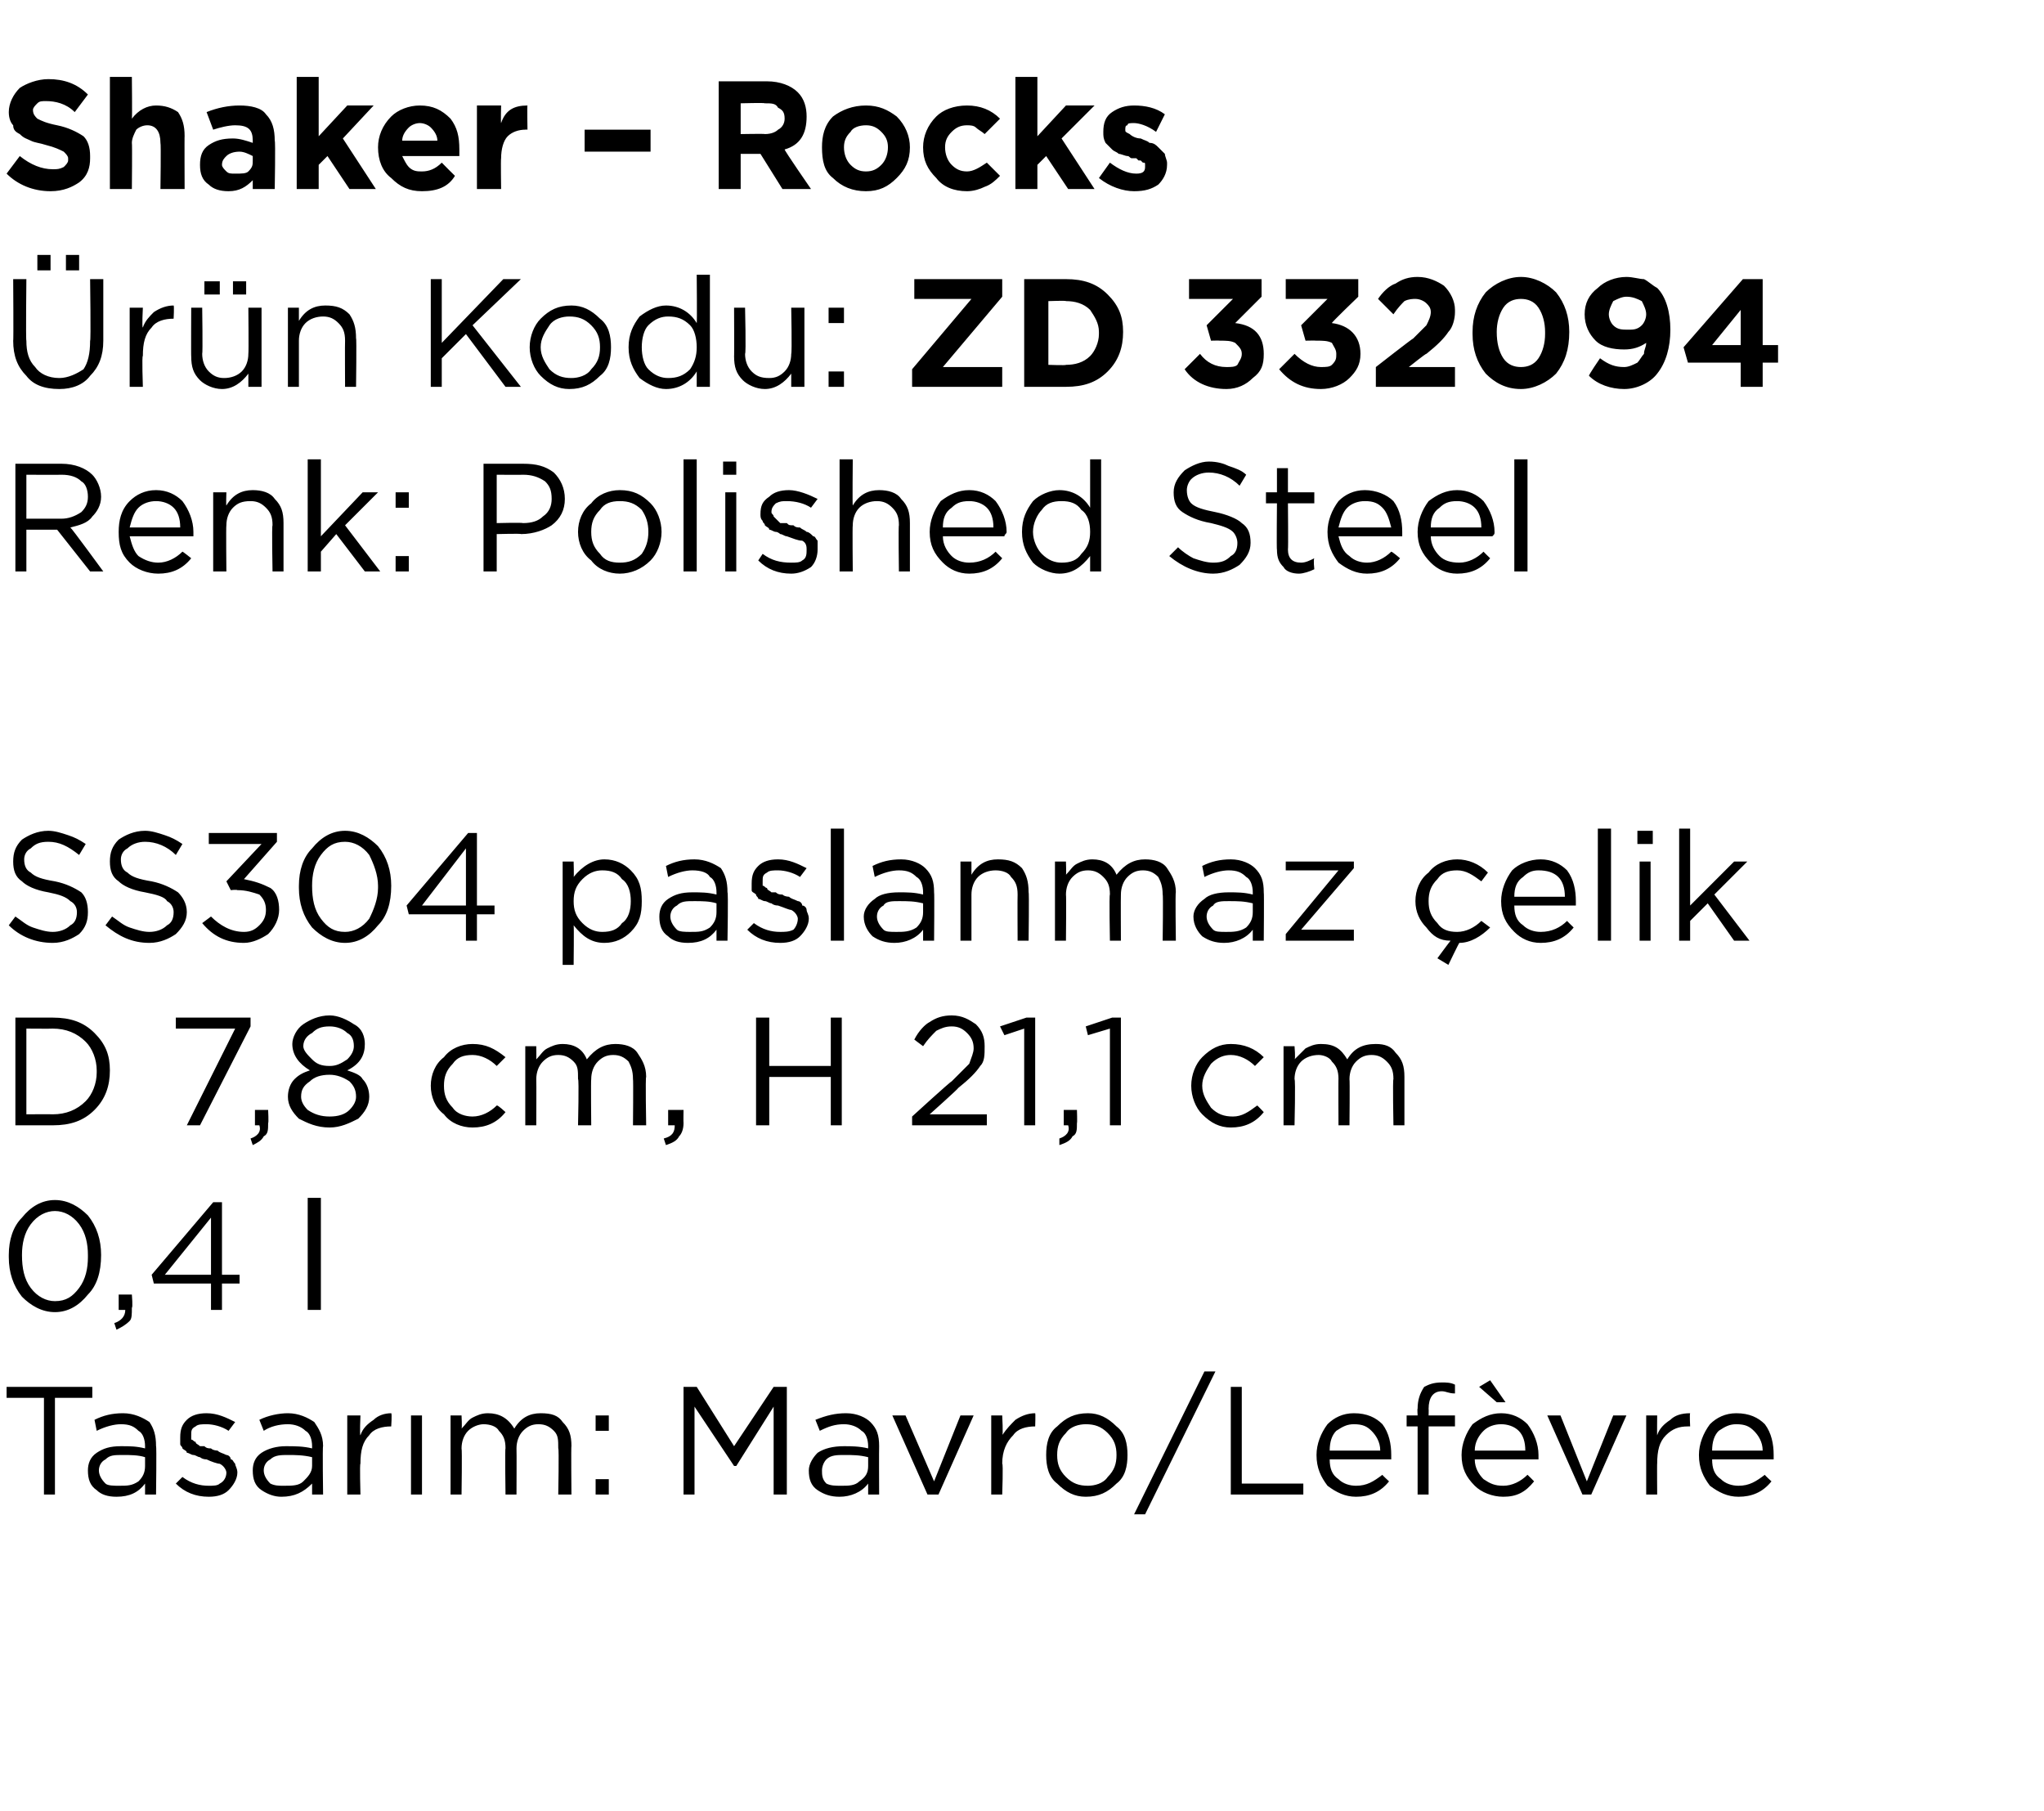
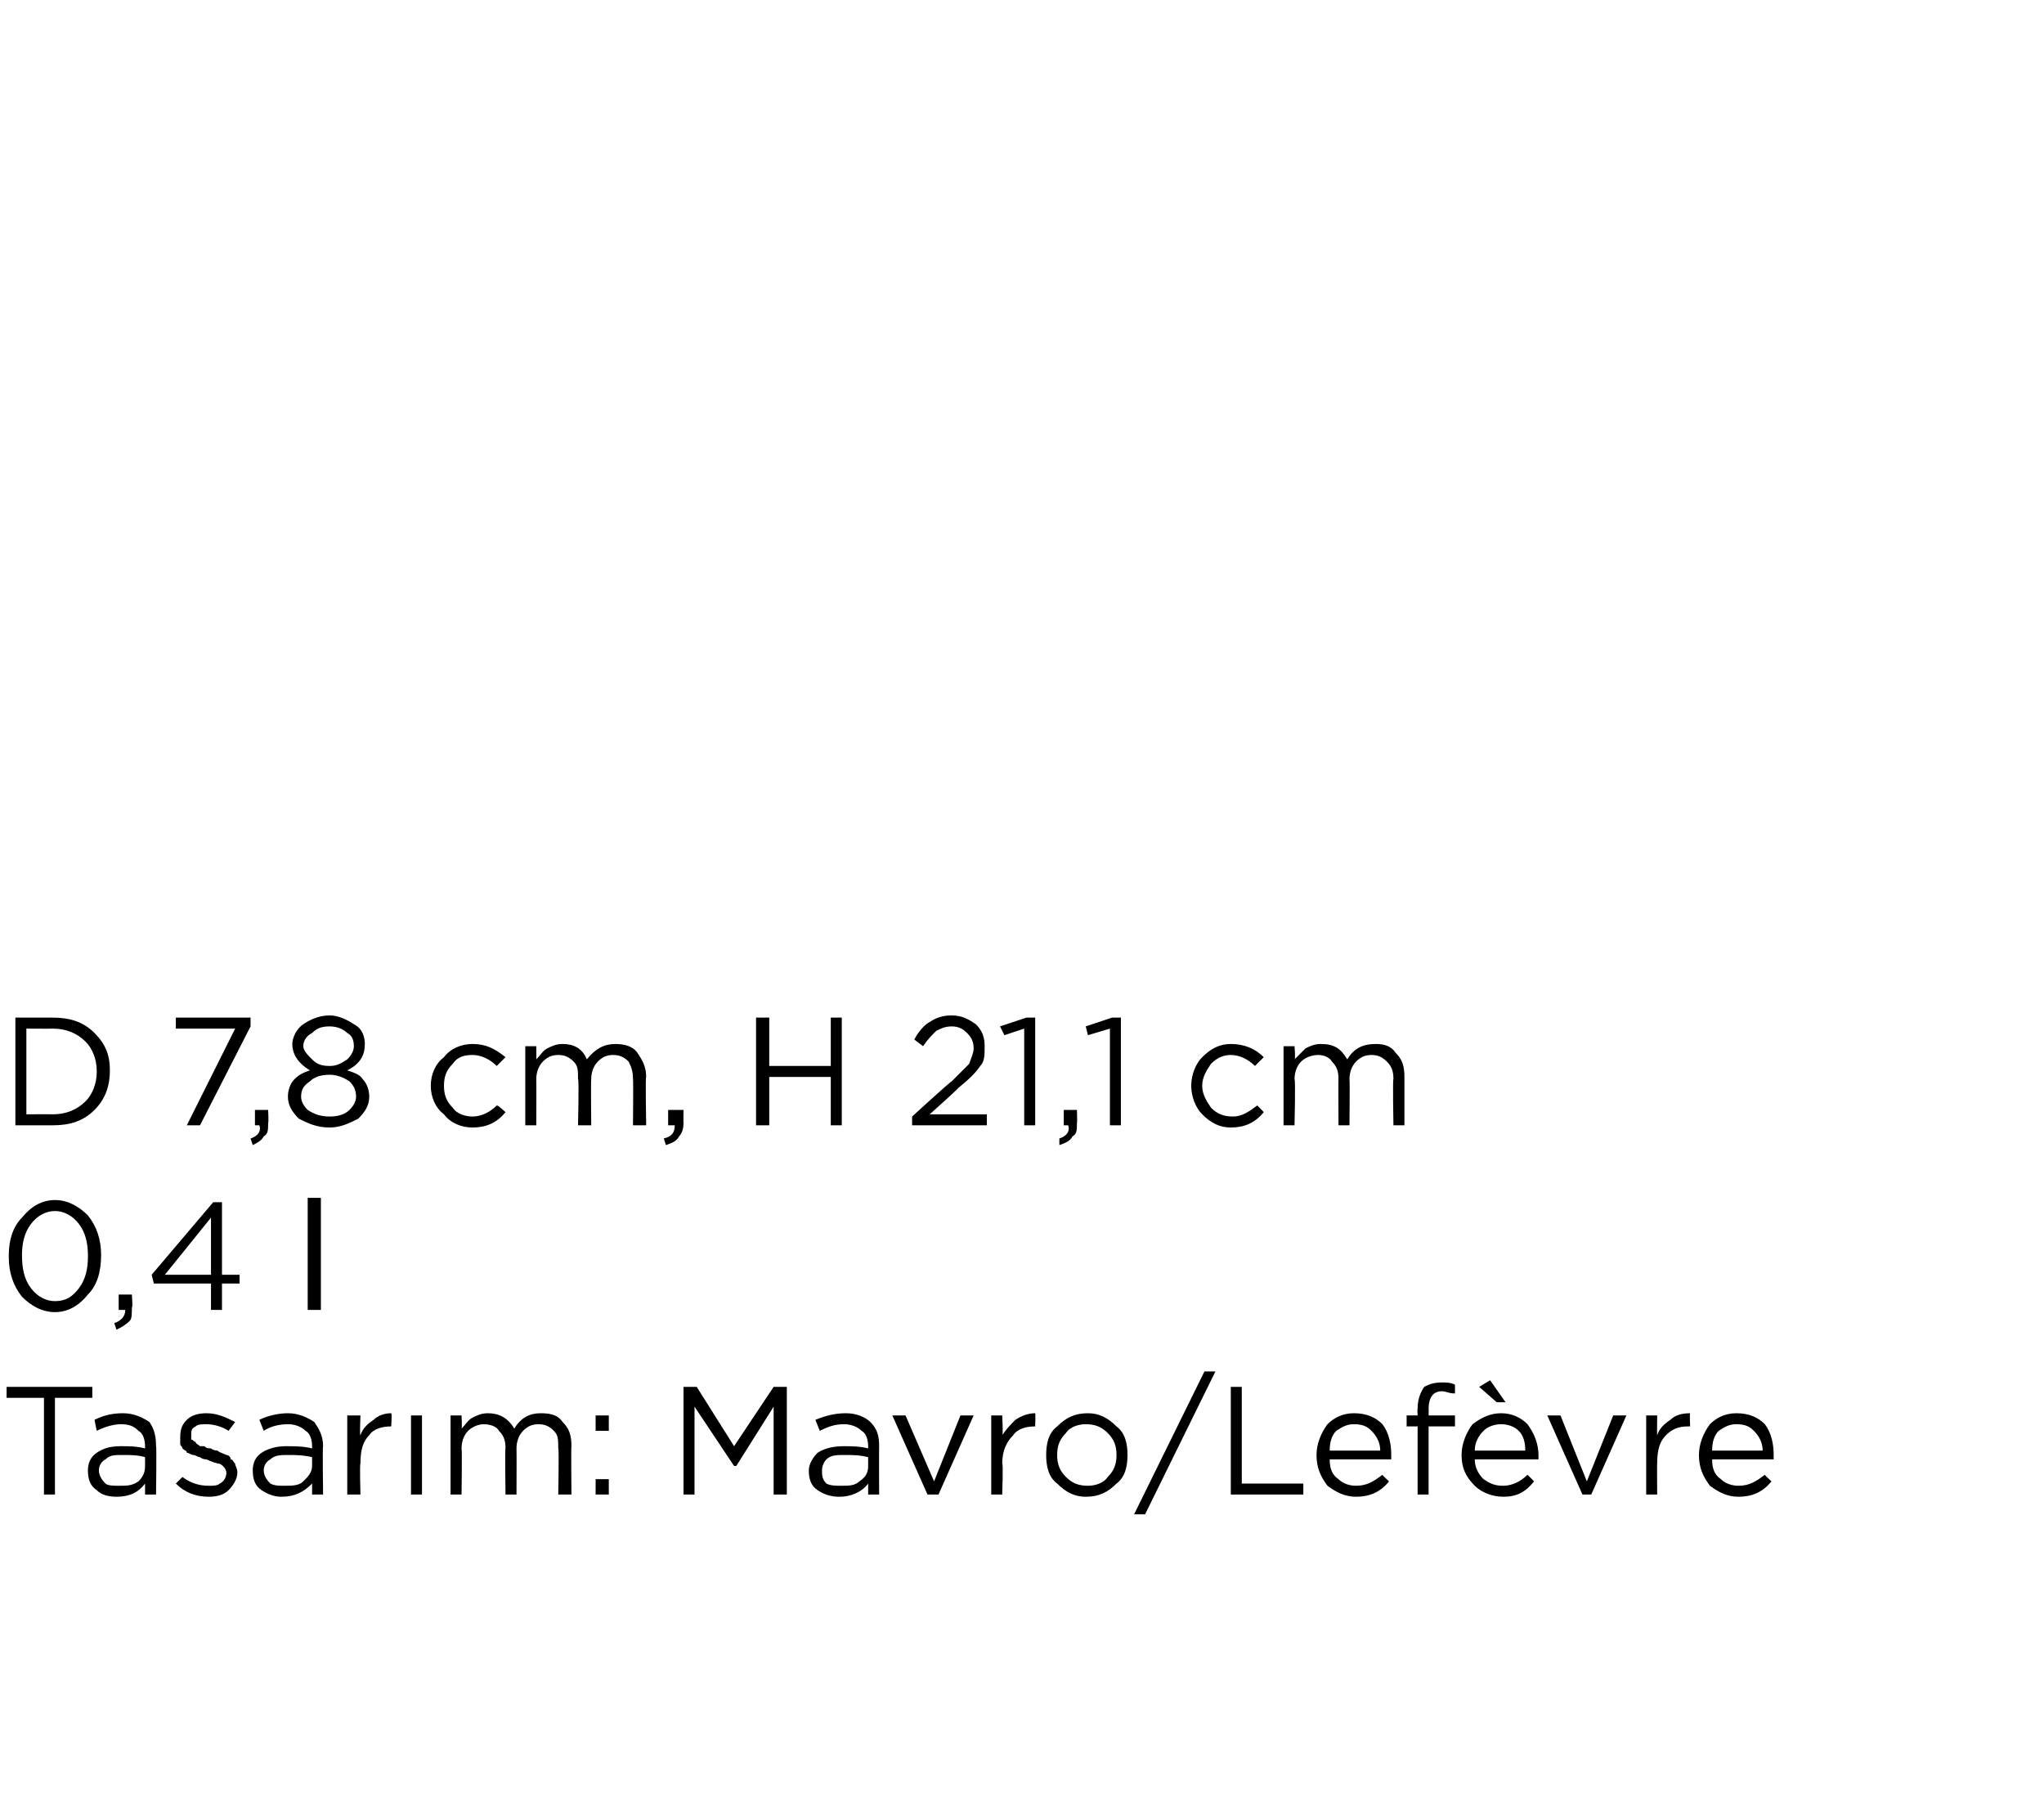
<svg xmlns="http://www.w3.org/2000/svg" version="1.1" width="93px" height="82.4px" viewBox="0 -3 93 82.4" style="top:-3px">
  <desc>Shaker – Rocks r n Kodu: ZD 332094 Renk: Polished Steel SS304 paslanmaz elik D 7,8 cm, H 21,1 cm 0,4 l Tasar m: Mav...</desc>
  <defs />
  <g id="Polygon360299">
    <path d="M 2 65 L 2 60.6 L 0.3 60.6 L 0.3 60.1 L 4.2 60.1 L 4.2 60.6 L 2.5 60.6 L 2.5 65 L 2 65 Z M 6.6 64.5 C 6.3 64.9 5.9 65.1 5.3 65.1 C 4.9 65.1 4.6 65 4.4 64.8 C 4.1 64.6 4 64.3 4 63.9 C 4 63.9 4 63.9 4 63.9 C 4 63.6 4.1 63.3 4.4 63.1 C 4.7 62.9 5 62.8 5.5 62.8 C 5.9 62.8 6.2 62.8 6.6 62.9 C 6.6 62.9 6.6 62.8 6.6 62.8 C 6.6 62.5 6.5 62.2 6.3 62.1 C 6.1 61.9 5.9 61.8 5.5 61.8 C 5.2 61.8 4.8 61.9 4.4 62.1 C 4.4 62.1 4.3 61.6 4.3 61.6 C 4.7 61.4 5.1 61.3 5.6 61.3 C 6.1 61.3 6.5 61.5 6.8 61.7 C 7 62 7.1 62.3 7.1 62.8 C 7.13 62.79 7.1 65 7.1 65 L 6.6 65 L 6.6 64.5 C 6.6 64.5 6.62 64.45 6.6 64.5 Z M 5.4 64.6 C 5.8 64.6 6 64.6 6.3 64.4 C 6.5 64.2 6.6 64 6.6 63.7 C 6.6 63.7 6.6 63.3 6.6 63.3 C 6.3 63.2 5.9 63.2 5.6 63.2 C 5.2 63.2 5 63.2 4.8 63.4 C 4.6 63.5 4.5 63.7 4.5 63.9 C 4.5 63.9 4.5 63.9 4.5 63.9 C 4.5 64.1 4.6 64.3 4.8 64.5 C 4.9 64.6 5.2 64.6 5.4 64.6 Z M 9.5 65.1 C 8.9 65.1 8.4 64.9 8 64.5 C 8 64.5 8.3 64.2 8.3 64.2 C 8.7 64.5 9.1 64.6 9.5 64.6 C 9.7 64.6 9.9 64.6 10 64.5 C 10.2 64.4 10.3 64.2 10.3 64 C 10.3 64 10.3 64 10.3 64 C 10.3 63.9 10.2 63.7 10 63.6 C 9.9 63.6 9.6 63.5 9.4 63.4 C 9.2 63.4 9.1 63.3 9.1 63.3 C 9 63.3 8.9 63.2 8.8 63.2 C 8.7 63.2 8.6 63.1 8.5 63.1 C 8.5 63 8.4 63 8.3 62.9 C 8.3 62.8 8.2 62.8 8.2 62.7 C 8.2 62.6 8.2 62.5 8.2 62.4 C 8.2 62.4 8.2 62.4 8.2 62.4 C 8.2 62 8.3 61.8 8.5 61.6 C 8.7 61.4 9 61.3 9.4 61.3 C 9.9 61.3 10.3 61.5 10.7 61.7 C 10.7 61.7 10.4 62.1 10.4 62.1 C 10.1 61.9 9.7 61.8 9.4 61.8 C 9.2 61.8 9 61.8 8.9 61.9 C 8.7 62 8.7 62.1 8.7 62.3 C 8.7 62.3 8.7 62.3 8.7 62.3 C 8.7 62.4 8.7 62.4 8.7 62.5 C 8.8 62.5 8.8 62.6 8.9 62.6 C 8.9 62.7 9 62.7 9.1 62.8 C 9.2 62.8 9.3 62.8 9.3 62.8 C 9.4 62.9 9.5 62.9 9.6 62.9 C 9.7 63 9.9 63 9.9 63 C 10 63.1 10.1 63.1 10.3 63.2 C 10.4 63.2 10.5 63.3 10.5 63.4 C 10.6 63.4 10.6 63.5 10.7 63.6 C 10.7 63.7 10.8 63.8 10.8 64 C 10.8 64 10.8 64 10.8 64 C 10.8 64.3 10.6 64.6 10.4 64.8 C 10.2 65 9.9 65.1 9.5 65.1 Z M 14.2 64.5 C 13.8 64.9 13.4 65.1 12.8 65.1 C 12.5 65.1 12.2 65 11.9 64.8 C 11.6 64.6 11.5 64.3 11.5 63.9 C 11.5 63.9 11.5 63.9 11.5 63.9 C 11.5 63.6 11.6 63.3 11.9 63.1 C 12.2 62.9 12.6 62.8 13 62.8 C 13.4 62.8 13.8 62.8 14.2 62.9 C 14.2 62.9 14.2 62.8 14.2 62.8 C 14.2 62.5 14.1 62.2 13.9 62.1 C 13.7 61.9 13.4 61.8 13.1 61.8 C 12.7 61.8 12.3 61.9 12 62.1 C 12 62.1 11.8 61.6 11.8 61.6 C 12.2 61.4 12.7 61.3 13.1 61.3 C 13.6 61.3 14 61.5 14.3 61.7 C 14.5 62 14.7 62.3 14.7 62.8 C 14.67 62.79 14.7 65 14.7 65 L 14.2 65 L 14.2 64.5 C 14.2 64.5 14.15 64.45 14.2 64.5 Z M 12.9 64.6 C 13.3 64.6 13.6 64.6 13.8 64.4 C 14 64.2 14.2 64 14.2 63.7 C 14.2 63.7 14.2 63.3 14.2 63.3 C 13.8 63.2 13.4 63.2 13.1 63.2 C 12.8 63.2 12.5 63.2 12.3 63.4 C 12.1 63.5 12 63.7 12 63.9 C 12 63.9 12 63.9 12 63.9 C 12 64.1 12.1 64.3 12.3 64.5 C 12.5 64.6 12.7 64.6 12.9 64.6 Z M 15.8 65 L 15.8 61.4 L 16.4 61.4 C 16.4 61.4 16.36 62.33 16.4 62.3 C 16.5 62 16.7 61.8 17 61.6 C 17.2 61.4 17.5 61.3 17.8 61.3 C 17.84 61.32 17.8 61.9 17.8 61.9 C 17.8 61.9 17.79 61.9 17.8 61.9 C 17.4 61.9 17 62 16.8 62.3 C 16.5 62.6 16.4 63 16.4 63.6 C 16.36 63.56 16.4 65 16.4 65 L 15.8 65 Z M 18.7 65 L 18.7 61.4 L 19.2 61.4 L 19.2 65 L 18.7 65 Z M 20.5 65 L 20.5 61.4 L 21 61.4 C 21 61.4 21.03 61.99 21 62 C 21.2 61.8 21.3 61.6 21.5 61.5 C 21.7 61.4 21.9 61.3 22.2 61.3 C 22.7 61.3 23.1 61.5 23.4 62 C 23.7 61.5 24.1 61.3 24.6 61.3 C 25.1 61.3 25.4 61.4 25.6 61.7 C 25.9 62 26 62.3 26 62.8 C 25.98 62.76 26 65 26 65 L 25.4 65 C 25.4 65 25.44 62.89 25.4 62.9 C 25.4 62.5 25.4 62.3 25.2 62.1 C 25 61.9 24.8 61.8 24.5 61.8 C 24.2 61.8 24 61.9 23.8 62.1 C 23.6 62.3 23.5 62.6 23.5 62.9 C 23.51 62.91 23.5 65 23.5 65 L 23 65 C 23 65 22.97 62.87 23 62.9 C 23 62.5 22.9 62.3 22.7 62.1 C 22.6 61.9 22.3 61.8 22 61.8 C 21.8 61.8 21.5 61.9 21.3 62.1 C 21.1 62.3 21 62.6 21 62.9 C 21.03 62.93 21 65 21 65 L 20.5 65 Z M 27.1 62.1 L 27.1 61.4 L 27.7 61.4 L 27.7 62.1 L 27.1 62.1 Z M 27.1 65 L 27.1 64.3 L 27.7 64.3 L 27.7 65 L 27.1 65 Z M 31.1 65 L 31.1 60.1 L 31.7 60.1 L 33.4 62.8 L 35.2 60.1 L 35.8 60.1 L 35.8 65 L 35.2 65 L 35.2 61 L 33.5 63.7 L 33.4 63.7 L 31.6 61 L 31.6 65 L 31.1 65 Z M 39.5 64.5 C 39.2 64.9 38.7 65.1 38.2 65.1 C 37.8 65.1 37.5 65 37.2 64.8 C 36.9 64.6 36.8 64.3 36.8 63.9 C 36.8 63.9 36.8 63.9 36.8 63.9 C 36.8 63.6 37 63.3 37.2 63.1 C 37.5 62.9 37.9 62.8 38.4 62.8 C 38.7 62.8 39.1 62.8 39.5 62.9 C 39.5 62.9 39.5 62.8 39.5 62.8 C 39.5 62.5 39.4 62.2 39.2 62.1 C 39 61.9 38.7 61.8 38.4 61.8 C 38 61.8 37.7 61.9 37.3 62.1 C 37.3 62.1 37.1 61.6 37.1 61.6 C 37.6 61.4 38 61.3 38.5 61.3 C 39 61.3 39.4 61.5 39.6 61.7 C 39.9 62 40 62.3 40 62.8 C 39.99 62.79 40 65 40 65 L 39.5 65 L 39.5 64.5 C 39.5 64.5 39.47 64.45 39.5 64.5 Z M 38.3 64.6 C 38.6 64.6 38.9 64.6 39.1 64.4 C 39.4 64.2 39.5 64 39.5 63.7 C 39.5 63.7 39.5 63.3 39.5 63.3 C 39.1 63.2 38.8 63.2 38.4 63.2 C 38.1 63.2 37.8 63.2 37.6 63.4 C 37.5 63.5 37.4 63.7 37.4 63.9 C 37.4 63.9 37.4 63.9 37.4 63.9 C 37.4 64.1 37.4 64.3 37.6 64.5 C 37.8 64.6 38 64.6 38.3 64.6 Z M 42.2 65 L 40.6 61.4 L 41.2 61.4 L 42.5 64.4 L 43.7 61.4 L 44.3 61.4 L 42.7 65 L 42.2 65 Z M 45.1 65 L 45.1 61.4 L 45.6 61.4 C 45.6 61.4 45.65 62.33 45.6 62.3 C 45.8 62 46 61.8 46.2 61.6 C 46.5 61.4 46.8 61.3 47.1 61.3 C 47.12 61.32 47.1 61.9 47.1 61.9 C 47.1 61.9 47.08 61.9 47.1 61.9 C 46.7 61.9 46.3 62 46.1 62.3 C 45.8 62.6 45.6 63 45.6 63.6 C 45.65 63.56 45.6 65 45.6 65 L 45.1 65 Z M 49.4 65.1 C 48.9 65.1 48.5 64.9 48.1 64.5 C 47.7 64.2 47.6 63.7 47.6 63.2 C 47.6 63.2 47.6 63.2 47.6 63.2 C 47.6 62.7 47.7 62.2 48.1 61.9 C 48.5 61.5 48.9 61.3 49.5 61.3 C 50 61.3 50.4 61.5 50.8 61.9 C 51.2 62.2 51.3 62.7 51.3 63.2 C 51.3 63.2 51.3 63.2 51.3 63.2 C 51.3 63.7 51.2 64.2 50.8 64.5 C 50.4 64.9 50 65.1 49.4 65.1 Z M 49.5 64.6 C 49.8 64.6 50.2 64.5 50.4 64.2 C 50.7 63.9 50.8 63.6 50.8 63.2 C 50.8 63.2 50.8 63.2 50.8 63.2 C 50.8 62.8 50.7 62.5 50.4 62.2 C 50.1 61.9 49.8 61.8 49.4 61.8 C 49.1 61.8 48.7 61.9 48.5 62.2 C 48.2 62.5 48.1 62.8 48.1 63.2 C 48.1 63.2 48.1 63.2 48.1 63.2 C 48.1 63.6 48.2 63.9 48.5 64.2 C 48.8 64.5 49.1 64.6 49.5 64.6 Z M 51.6 65.9 L 54.8 59.4 L 55.3 59.4 L 52.1 65.9 L 51.6 65.9 Z M 56 65 L 56 60.1 L 56.5 60.1 L 56.5 64.5 L 59.3 64.5 L 59.3 65 L 56 65 Z M 63.2 64.4 C 62.8 64.9 62.3 65.1 61.7 65.1 C 61.2 65.1 60.8 64.9 60.4 64.6 C 60.1 64.2 59.9 63.8 59.9 63.2 C 59.9 63.2 59.9 63.2 59.9 63.2 C 59.9 62.7 60.1 62.2 60.4 61.8 C 60.7 61.5 61.1 61.3 61.6 61.3 C 62.2 61.3 62.6 61.5 62.9 61.8 C 63.2 62.2 63.3 62.7 63.3 63.2 C 63.3 63.3 63.3 63.3 63.3 63.4 C 63.3 63.4 60.5 63.4 60.5 63.4 C 60.5 63.8 60.6 64.1 60.9 64.3 C 61.1 64.5 61.4 64.6 61.7 64.6 C 62.2 64.6 62.5 64.4 62.9 64.1 C 62.87 64.1 63.2 64.4 63.2 64.4 C 63.2 64.4 63.2 64.4 63.2 64.4 Z M 60.5 63 C 60.5 63 62.8 63 62.8 63 C 62.8 62.6 62.6 62.3 62.4 62.1 C 62.2 61.9 62 61.8 61.6 61.8 C 61.3 61.8 61.1 61.9 60.8 62.1 C 60.6 62.3 60.5 62.6 60.5 63 Z M 64.5 65 L 64.5 61.9 L 64 61.9 L 64 61.4 L 64.5 61.4 C 64.5 61.4 64.48 61.07 64.5 61.1 C 64.5 60.7 64.6 60.4 64.8 60.1 C 65 60 65.2 59.9 65.6 59.9 C 65.8 59.9 66 59.9 66.2 60 C 66.2 60 66.2 60.4 66.2 60.4 C 65.9 60.4 65.8 60.3 65.6 60.3 C 65.2 60.3 65 60.6 65 61.1 C 65.01 61.1 65 61.4 65 61.4 L 66.2 61.4 L 66.2 61.9 L 65 61.9 L 65 65 L 64.5 65 Z M 69.8 64.4 C 69.4 64.9 69 65.1 68.4 65.1 C 67.9 65.1 67.4 64.9 67.1 64.6 C 66.7 64.2 66.5 63.8 66.5 63.2 C 66.5 63.2 66.5 63.2 66.5 63.2 C 66.5 62.7 66.7 62.2 67 61.8 C 67.4 61.5 67.8 61.3 68.3 61.3 C 68.8 61.3 69.2 61.5 69.5 61.8 C 69.8 62.2 70 62.7 70 63.2 C 70 63.3 70 63.3 70 63.4 C 70 63.4 67.1 63.4 67.1 63.4 C 67.1 63.8 67.3 64.1 67.5 64.3 C 67.8 64.5 68 64.6 68.4 64.6 C 68.8 64.6 69.2 64.4 69.5 64.1 C 69.51 64.1 69.8 64.4 69.8 64.4 C 69.8 64.4 69.85 64.4 69.8 64.4 Z M 67.1 63 C 67.1 63 69.4 63 69.4 63 C 69.4 62.6 69.3 62.3 69.1 62.1 C 68.9 61.9 68.6 61.8 68.3 61.8 C 68 61.8 67.7 61.9 67.5 62.1 C 67.3 62.3 67.1 62.6 67.1 63 Z M 68.1 60.8 L 67.3 60.1 L 67.8 59.8 L 68.5 60.8 L 68.1 60.8 Z M 72 65 L 70.4 61.4 L 71 61.4 L 72.2 64.4 L 73.4 61.4 L 74 61.4 L 72.4 65 L 72 65 Z M 74.9 65 L 74.9 61.4 L 75.4 61.4 C 75.4 61.4 75.39 62.33 75.4 62.3 C 75.5 62 75.7 61.8 76 61.6 C 76.2 61.4 76.5 61.3 76.9 61.3 C 76.87 61.32 76.9 61.9 76.9 61.9 C 76.9 61.9 76.82 61.9 76.8 61.9 C 76.4 61.9 76.1 62 75.8 62.3 C 75.5 62.6 75.4 63 75.4 63.6 C 75.39 63.56 75.4 65 75.4 65 L 74.9 65 Z M 80.6 64.4 C 80.2 64.9 79.7 65.1 79.1 65.1 C 78.6 65.1 78.2 64.9 77.8 64.6 C 77.5 64.2 77.3 63.8 77.3 63.2 C 77.3 63.2 77.3 63.2 77.3 63.2 C 77.3 62.7 77.5 62.2 77.8 61.8 C 78.1 61.5 78.5 61.3 79 61.3 C 79.6 61.3 80 61.5 80.3 61.8 C 80.6 62.2 80.7 62.7 80.7 63.2 C 80.7 63.3 80.7 63.3 80.7 63.4 C 80.7 63.4 77.9 63.4 77.9 63.4 C 77.9 63.8 78 64.1 78.3 64.3 C 78.5 64.5 78.8 64.6 79.1 64.6 C 79.6 64.6 79.9 64.4 80.3 64.1 C 80.27 64.1 80.6 64.4 80.6 64.4 C 80.6 64.4 80.6 64.4 80.6 64.4 Z M 77.9 63 C 77.9 63 80.2 63 80.2 63 C 80.2 62.6 80 62.3 79.8 62.1 C 79.6 61.9 79.4 61.8 79 61.8 C 78.7 61.8 78.5 61.9 78.2 62.1 C 78 62.3 77.9 62.6 77.9 63 Z " stroke="none" fill="#000" />
  </g>
  <g id="Polygon360298">
    <path d="M 4.6 54.1 C 4.6 54.9 4.4 55.5 4 55.9 C 3.6 56.4 3.1 56.7 2.5 56.7 C 1.9 56.7 1.4 56.4 1 56 C 0.6 55.5 0.4 54.9 0.4 54.2 C 0.4 54.2 0.4 54.1 0.4 54.1 C 0.4 53.4 0.6 52.8 1 52.4 C 1.4 51.9 1.9 51.6 2.5 51.6 C 3.1 51.6 3.6 51.9 4 52.3 C 4.4 52.8 4.6 53.4 4.6 54.1 C 4.57 54.14 4.6 54.1 4.6 54.1 C 4.6 54.1 4.57 54.15 4.6 54.1 Z M 1 54.1 C 1 54.7 1.1 55.2 1.4 55.6 C 1.7 56 2.1 56.2 2.5 56.2 C 3 56.2 3.3 56 3.6 55.6 C 3.9 55.2 4 54.7 4 54.2 C 4 54.2 4 54.1 4 54.1 C 4 53.6 3.9 53.1 3.6 52.7 C 3.3 52.3 2.9 52.1 2.5 52.1 C 2.1 52.1 1.7 52.3 1.4 52.7 C 1.1 53.1 1 53.6 1 54.1 C 1.01 54.14 1 54.1 1 54.1 C 1 54.1 1.01 54.15 1 54.1 Z M 5.3 57.5 C 5.3 57.5 5.2 57.2 5.2 57.2 C 5.5 57.1 5.7 56.9 5.7 56.6 C 5.66 56.6 5.4 56.6 5.4 56.6 L 5.4 55.9 L 6 55.9 C 6 55.9 6.05 56.49 6 56.5 C 6 56.8 6 57 5.9 57.1 C 5.7 57.3 5.5 57.4 5.3 57.5 Z M 9.6 56.6 L 9.6 55.4 L 7 55.4 L 6.9 55 L 9.7 51.7 L 10.1 51.7 L 10.1 55 L 10.9 55 L 10.9 55.4 L 10.1 55.4 L 10.1 56.6 L 9.6 56.6 Z M 7.5 55 L 9.6 55 L 9.6 52.4 L 7.5 55 Z M 14 56.6 L 14 51.5 L 14.6 51.5 L 14.6 56.6 L 14 56.6 Z " stroke="none" fill="#000" />
  </g>
  <g id="Polygon360297">
    <path d="M 0.7 48.2 L 0.7 43.3 C 0.7 43.3 2.39 43.3 2.4 43.3 C 3.2 43.3 3.8 43.5 4.3 44 C 4.8 44.5 5 45 5 45.7 C 5 45.7 5 45.7 5 45.7 C 5 46.4 4.8 47 4.3 47.5 C 3.8 48 3.2 48.2 2.4 48.2 C 2.39 48.2 0.7 48.2 0.7 48.2 Z M 2.4 43.8 C 2.39 43.81 1.2 43.8 1.2 43.8 L 1.2 47.7 C 1.2 47.7 2.39 47.69 2.4 47.7 C 3 47.7 3.5 47.5 3.9 47.1 C 4.2 46.8 4.4 46.3 4.4 45.8 C 4.4 45.8 4.4 45.7 4.4 45.7 C 4.4 45.2 4.2 44.7 3.9 44.4 C 3.5 44 3 43.8 2.4 43.8 Z M 8.5 48.2 L 10.7 43.8 L 8 43.8 L 8 43.3 L 11.4 43.3 L 11.4 43.7 L 9.1 48.2 L 8.5 48.2 Z M 11.5 49.1 C 11.5 49.1 11.4 48.8 11.4 48.8 C 11.7 48.7 11.9 48.5 11.8 48.2 C 11.84 48.2 11.6 48.2 11.6 48.2 L 11.6 47.5 L 12.2 47.5 C 12.2 47.5 12.23 48.09 12.2 48.1 C 12.2 48.4 12.2 48.6 12 48.7 C 11.9 48.9 11.7 49 11.5 49.1 Z M 16.8 46.9 C 16.8 47.3 16.6 47.6 16.3 47.9 C 15.9 48.1 15.5 48.3 15 48.3 C 14.4 48.3 14 48.1 13.6 47.9 C 13.3 47.6 13.1 47.3 13.1 46.9 C 13.1 46.9 13.1 46.9 13.1 46.9 C 13.1 46.6 13.2 46.3 13.4 46.1 C 13.6 45.9 13.8 45.8 14.1 45.7 C 13.6 45.4 13.3 45 13.3 44.5 C 13.3 44.5 13.3 44.5 13.3 44.5 C 13.3 44.2 13.5 43.8 13.8 43.6 C 14.1 43.4 14.5 43.2 15 43.2 C 15.4 43.2 15.8 43.4 16.1 43.6 C 16.5 43.8 16.6 44.2 16.6 44.5 C 16.6 44.5 16.6 44.5 16.6 44.5 C 16.6 45 16.4 45.4 15.8 45.7 C 16.1 45.8 16.4 45.9 16.5 46.1 C 16.7 46.3 16.8 46.6 16.8 46.9 C 16.81 46.86 16.8 46.9 16.8 46.9 C 16.8 46.9 16.81 46.88 16.8 46.9 Z M 13.8 44.6 C 13.8 44.8 14 45 14.2 45.2 C 14.4 45.4 14.6 45.5 15 45.5 C 15.3 45.5 15.5 45.4 15.8 45.2 C 16 45 16.1 44.8 16.1 44.6 C 16.1 44.6 16.1 44.6 16.1 44.6 C 16.1 44.3 16 44.1 15.8 44 C 15.6 43.8 15.3 43.7 15 43.7 C 14.6 43.7 14.4 43.8 14.2 44 C 14 44.1 13.8 44.3 13.8 44.6 C 13.85 44.56 13.8 44.6 13.8 44.6 C 13.8 44.6 13.85 44.57 13.8 44.6 Z M 13.7 46.9 C 13.7 47.1 13.8 47.3 14 47.5 C 14.3 47.7 14.6 47.8 15 47.8 C 15.4 47.8 15.7 47.7 15.9 47.5 C 16.1 47.3 16.2 47.1 16.2 46.9 C 16.2 46.9 16.2 46.9 16.2 46.9 C 16.2 46.6 16.1 46.4 15.9 46.2 C 15.6 46 15.3 45.9 15 45.9 C 14.6 45.9 14.3 46 14.1 46.2 C 13.8 46.4 13.7 46.6 13.7 46.9 C 13.68 46.86 13.7 46.9 13.7 46.9 C 13.7 46.9 13.68 46.87 13.7 46.9 Z M 23 47.6 C 22.6 48.1 22.1 48.3 21.5 48.3 C 21 48.3 20.5 48.1 20.2 47.7 C 19.8 47.4 19.6 46.9 19.6 46.4 C 19.6 46.4 19.6 46.4 19.6 46.4 C 19.6 45.9 19.8 45.4 20.2 45.1 C 20.5 44.7 21 44.5 21.5 44.5 C 22.1 44.5 22.5 44.7 23 45.1 C 23 45.1 22.6 45.5 22.6 45.5 C 22.3 45.2 21.9 45 21.5 45 C 21.1 45 20.8 45.1 20.6 45.4 C 20.3 45.7 20.2 46 20.2 46.4 C 20.2 46.4 20.2 46.4 20.2 46.4 C 20.2 46.8 20.3 47.1 20.6 47.4 C 20.8 47.7 21.2 47.8 21.5 47.8 C 21.9 47.8 22.3 47.6 22.6 47.3 C 22.64 47.26 23 47.6 23 47.6 C 23 47.6 22.98 47.58 23 47.6 Z M 23.9 48.2 L 23.9 44.6 L 24.4 44.6 C 24.4 44.6 24.41 45.19 24.4 45.2 C 24.6 45 24.7 44.8 24.9 44.7 C 25.1 44.6 25.3 44.5 25.6 44.5 C 26.1 44.5 26.5 44.7 26.7 45.2 C 27.1 44.7 27.5 44.5 28 44.5 C 28.4 44.5 28.8 44.6 29 44.9 C 29.2 45.2 29.4 45.5 29.4 46 C 29.36 45.96 29.4 48.2 29.4 48.2 L 28.8 48.2 C 28.8 48.2 28.82 46.09 28.8 46.1 C 28.8 45.7 28.7 45.5 28.6 45.3 C 28.4 45.1 28.2 45 27.9 45 C 27.6 45 27.4 45.1 27.2 45.3 C 27 45.5 26.9 45.8 26.9 46.1 C 26.88 46.11 26.9 48.2 26.9 48.2 L 26.3 48.2 C 26.3 48.2 26.35 46.07 26.3 46.1 C 26.3 45.7 26.3 45.5 26.1 45.3 C 25.9 45.1 25.7 45 25.4 45 C 25.1 45 24.9 45.1 24.7 45.3 C 24.5 45.5 24.4 45.8 24.4 46.1 C 24.41 46.13 24.4 48.2 24.4 48.2 L 23.9 48.2 Z M 30.3 49.1 C 30.3 49.1 30.2 48.8 30.2 48.8 C 30.6 48.7 30.7 48.5 30.7 48.2 C 30.69 48.2 30.4 48.2 30.4 48.2 L 30.4 47.5 L 31.1 47.5 C 31.1 47.5 31.09 48.09 31.1 48.1 C 31.1 48.4 31 48.6 30.9 48.7 C 30.8 48.9 30.6 49 30.3 49.1 Z M 34.4 48.2 L 34.4 43.3 L 35 43.3 L 35 45.5 L 37.8 45.5 L 37.8 43.3 L 38.3 43.3 L 38.3 48.2 L 37.8 48.2 L 37.8 46 L 35 46 L 35 48.2 L 34.4 48.2 Z M 41.5 48.2 L 41.5 47.8 C 41.5 47.8 43.25 46.2 43.3 46.2 C 43.6 45.9 43.9 45.6 44.1 45.4 C 44.2 45.1 44.3 44.9 44.3 44.7 C 44.3 44.4 44.2 44.2 44 44 C 43.8 43.8 43.6 43.7 43.3 43.7 C 43 43.7 42.8 43.8 42.6 43.9 C 42.4 44.1 42.2 44.3 42 44.6 C 42 44.6 41.6 44.3 41.6 44.3 C 41.8 43.9 42.1 43.6 42.3 43.5 C 42.6 43.3 42.9 43.2 43.3 43.2 C 43.8 43.2 44.1 43.4 44.4 43.6 C 44.7 43.9 44.8 44.2 44.8 44.6 C 44.8 44.6 44.8 44.6 44.8 44.6 C 44.8 45 44.8 45.3 44.6 45.5 C 44.4 45.8 44.1 46.1 43.6 46.5 C 43.61 46.53 42.3 47.7 42.3 47.7 L 44.9 47.7 L 44.9 48.2 L 41.5 48.2 Z M 46.6 48.2 L 46.6 43.8 L 45.7 44.1 L 45.5 43.7 L 46.7 43.3 L 47.1 43.3 L 47.1 48.2 L 46.6 48.2 Z M 48.2 49.1 C 48.2 49.1 48.2 48.8 48.2 48.8 C 48.5 48.7 48.7 48.5 48.6 48.2 C 48.63 48.2 48.4 48.2 48.4 48.2 L 48.4 47.5 L 49 47.5 C 49 47.5 49.02 48.09 49 48.1 C 49 48.4 49 48.6 48.8 48.7 C 48.7 48.9 48.5 49 48.2 49.1 Z M 50.5 48.2 L 50.5 43.8 L 49.5 44.1 L 49.4 43.7 L 50.6 43.3 L 51 43.3 L 51 48.2 L 50.5 48.2 Z M 57.5 47.6 C 57.1 48.1 56.6 48.3 56 48.3 C 55.5 48.3 55.1 48.1 54.7 47.7 C 54.4 47.4 54.2 46.9 54.2 46.4 C 54.2 46.4 54.2 46.4 54.2 46.4 C 54.2 45.9 54.4 45.4 54.7 45.1 C 55.1 44.7 55.5 44.5 56 44.5 C 56.6 44.5 57.1 44.7 57.5 45.1 C 57.5 45.1 57.1 45.5 57.1 45.5 C 56.8 45.2 56.4 45 56 45 C 55.7 45 55.4 45.1 55.1 45.4 C 54.9 45.7 54.7 46 54.7 46.4 C 54.7 46.4 54.7 46.4 54.7 46.4 C 54.7 46.8 54.9 47.1 55.1 47.4 C 55.4 47.7 55.7 47.8 56.1 47.8 C 56.5 47.8 56.8 47.6 57.2 47.3 C 57.18 47.26 57.5 47.6 57.5 47.6 C 57.5 47.6 57.52 47.58 57.5 47.6 Z M 58.4 48.2 L 58.4 44.6 L 58.9 44.6 C 58.9 44.6 58.95 45.19 58.9 45.2 C 59.1 45 59.3 44.8 59.4 44.7 C 59.6 44.6 59.8 44.5 60.1 44.5 C 60.7 44.5 61 44.7 61.3 45.2 C 61.6 44.7 62 44.5 62.6 44.5 C 63 44.5 63.3 44.6 63.5 44.9 C 63.8 45.2 63.9 45.5 63.9 46 C 63.9 45.96 63.9 48.2 63.9 48.2 L 63.4 48.2 C 63.4 48.2 63.36 46.09 63.4 46.1 C 63.4 45.7 63.3 45.5 63.1 45.3 C 62.9 45.1 62.7 45 62.4 45 C 62.1 45 61.9 45.1 61.7 45.3 C 61.5 45.5 61.4 45.8 61.4 46.1 C 61.42 46.11 61.4 48.2 61.4 48.2 L 60.9 48.2 C 60.9 48.2 60.89 46.07 60.9 46.1 C 60.9 45.7 60.8 45.5 60.6 45.3 C 60.5 45.1 60.2 45 60 45 C 59.7 45 59.4 45.1 59.2 45.3 C 59 45.5 58.9 45.8 58.9 46.1 C 58.95 46.13 58.9 48.2 58.9 48.2 L 58.4 48.2 Z " stroke="none" fill="#000" />
  </g>
  <g id="Polygon360296">
-     <path d="M 2.4 39.9 C 1.6 39.9 0.9 39.6 0.4 39.1 C 0.4 39.1 0.7 38.7 0.7 38.7 C 1 38.9 1.2 39.1 1.5 39.2 C 1.8 39.3 2.1 39.4 2.4 39.4 C 2.7 39.4 3 39.3 3.2 39.1 C 3.4 39 3.5 38.8 3.5 38.5 C 3.5 38.5 3.5 38.5 3.5 38.5 C 3.5 38.3 3.4 38.1 3.2 38 C 3 37.8 2.7 37.7 2.2 37.6 C 1.6 37.5 1.2 37.3 1 37.1 C 0.7 36.9 0.6 36.6 0.6 36.2 C 0.6 36.2 0.6 36.2 0.6 36.2 C 0.6 35.8 0.7 35.5 1 35.2 C 1.3 35 1.7 34.8 2.2 34.8 C 2.5 34.8 2.8 34.9 3.1 35 C 3.4 35.1 3.6 35.2 3.9 35.4 C 3.9 35.4 3.6 35.9 3.6 35.9 C 3.1 35.5 2.7 35.3 2.2 35.3 C 1.8 35.3 1.6 35.4 1.4 35.6 C 1.2 35.7 1.1 35.9 1.1 36.1 C 1.1 36.1 1.1 36.1 1.1 36.1 C 1.1 36.4 1.2 36.6 1.4 36.7 C 1.6 36.9 1.9 37 2.5 37.1 C 3 37.2 3.4 37.4 3.7 37.6 C 3.9 37.8 4 38.1 4 38.5 C 4 38.5 4 38.5 4 38.5 C 4 38.9 3.9 39.2 3.6 39.5 C 3.3 39.7 2.9 39.9 2.4 39.9 Z M 6.8 39.9 C 6 39.9 5.4 39.6 4.8 39.1 C 4.8 39.1 5.1 38.7 5.1 38.7 C 5.4 38.9 5.6 39.1 5.9 39.2 C 6.2 39.3 6.5 39.4 6.8 39.4 C 7.1 39.4 7.4 39.3 7.6 39.1 C 7.8 39 7.9 38.8 7.9 38.5 C 7.9 38.5 7.9 38.5 7.9 38.5 C 7.9 38.3 7.8 38.1 7.6 38 C 7.5 37.8 7.1 37.7 6.6 37.6 C 6 37.5 5.6 37.3 5.4 37.1 C 5.1 36.9 5 36.6 5 36.2 C 5 36.2 5 36.2 5 36.2 C 5 35.8 5.1 35.5 5.4 35.2 C 5.7 35 6.1 34.8 6.6 34.8 C 6.9 34.8 7.2 34.9 7.5 35 C 7.8 35.1 8 35.2 8.3 35.4 C 8.3 35.4 8 35.9 8 35.9 C 7.6 35.5 7.1 35.3 6.6 35.3 C 6.3 35.3 6 35.4 5.8 35.6 C 5.6 35.7 5.5 35.9 5.5 36.1 C 5.5 36.1 5.5 36.1 5.5 36.1 C 5.5 36.4 5.6 36.6 5.8 36.7 C 6 36.9 6.3 37 6.9 37.1 C 7.4 37.2 7.8 37.4 8.1 37.6 C 8.3 37.8 8.5 38.1 8.5 38.5 C 8.5 38.5 8.5 38.5 8.5 38.5 C 8.5 38.9 8.3 39.2 8 39.5 C 7.7 39.7 7.3 39.9 6.8 39.9 Z M 11.1 39.9 C 10.3 39.9 9.7 39.6 9.2 39 C 9.2 39 9.6 38.7 9.6 38.7 C 10 39.1 10.5 39.4 11.1 39.4 C 11.4 39.4 11.6 39.3 11.8 39.1 C 12 38.9 12.1 38.7 12.1 38.4 C 12.1 38.4 12.1 38.4 12.1 38.4 C 12.1 38.1 12 37.9 11.8 37.7 C 11.5 37.6 11.2 37.5 10.8 37.5 C 10.77 37.47 10.5 37.5 10.5 37.5 L 10.3 37.1 L 11.9 35.4 L 9.5 35.4 L 9.5 34.9 L 12.6 34.9 L 12.6 35.3 C 12.6 35.3 11.09 37.01 11.1 37 C 11.6 37.1 11.9 37.2 12.3 37.4 C 12.6 37.6 12.7 38 12.7 38.4 C 12.7 38.4 12.7 38.4 12.7 38.4 C 12.7 38.8 12.5 39.2 12.2 39.5 C 11.9 39.7 11.5 39.9 11.1 39.9 Z M 17.8 37.3 C 17.8 38.1 17.6 38.7 17.2 39.1 C 16.8 39.6 16.3 39.9 15.7 39.9 C 15.1 39.9 14.6 39.6 14.2 39.2 C 13.8 38.7 13.6 38.1 13.6 37.4 C 13.6 37.4 13.6 37.3 13.6 37.3 C 13.6 36.6 13.8 36 14.2 35.6 C 14.6 35.1 15.1 34.8 15.7 34.8 C 16.3 34.8 16.8 35.1 17.2 35.5 C 17.6 36 17.8 36.6 17.8 37.3 C 17.75 37.34 17.8 37.3 17.8 37.3 C 17.8 37.3 17.75 37.35 17.8 37.3 Z M 14.2 37.3 C 14.2 37.9 14.3 38.4 14.6 38.8 C 14.9 39.2 15.2 39.4 15.7 39.4 C 16.1 39.4 16.5 39.2 16.8 38.8 C 17 38.4 17.2 37.9 17.2 37.4 C 17.2 37.4 17.2 37.3 17.2 37.3 C 17.2 36.8 17 36.3 16.8 35.9 C 16.5 35.5 16.1 35.3 15.7 35.3 C 15.2 35.3 14.9 35.5 14.6 35.9 C 14.3 36.3 14.2 36.8 14.2 37.3 C 14.19 37.34 14.2 37.3 14.2 37.3 C 14.2 37.3 14.19 37.35 14.2 37.3 Z M 21.2 39.8 L 21.2 38.6 L 18.6 38.6 L 18.5 38.2 L 21.3 34.9 L 21.7 34.9 L 21.7 38.2 L 22.5 38.2 L 22.5 38.6 L 21.7 38.6 L 21.7 39.8 L 21.2 39.8 Z M 19.2 38.2 L 21.2 38.2 L 21.2 35.6 L 19.2 38.2 Z M 25.6 40.9 L 25.6 36.2 L 26.1 36.2 C 26.1 36.2 26.12 36.91 26.1 36.9 C 26.5 36.4 27 36.1 27.5 36.1 C 28 36.1 28.4 36.3 28.7 36.6 C 29.1 37 29.2 37.4 29.2 38 C 29.2 38 29.2 38 29.2 38 C 29.2 38.6 29.1 39 28.7 39.4 C 28.4 39.7 28 39.9 27.5 39.9 C 26.9 39.9 26.5 39.6 26.1 39.1 C 26.12 39.11 26.1 40.9 26.1 40.9 L 25.6 40.9 Z M 27.4 39.4 C 27.8 39.4 28.1 39.3 28.3 39 C 28.6 38.8 28.7 38.4 28.7 38 C 28.7 38 28.7 38 28.7 38 C 28.7 37.6 28.6 37.2 28.3 37 C 28.1 36.7 27.8 36.6 27.4 36.6 C 27.1 36.6 26.8 36.7 26.5 37 C 26.2 37.3 26.1 37.6 26.1 38 C 26.1 38 26.1 38 26.1 38 C 26.1 38.4 26.2 38.7 26.5 39 C 26.8 39.3 27.1 39.4 27.4 39.4 Z M 32.6 39.3 C 32.3 39.7 31.9 39.9 31.3 39.9 C 30.9 39.9 30.6 39.8 30.4 39.6 C 30.1 39.4 30 39.1 30 38.7 C 30 38.7 30 38.7 30 38.7 C 30 38.4 30.1 38.1 30.4 37.9 C 30.7 37.7 31 37.6 31.5 37.6 C 31.9 37.6 32.2 37.6 32.6 37.7 C 32.6 37.7 32.6 37.6 32.6 37.6 C 32.6 37.3 32.5 37 32.3 36.9 C 32.2 36.7 31.9 36.6 31.5 36.6 C 31.2 36.6 30.8 36.7 30.4 36.9 C 30.4 36.9 30.3 36.4 30.3 36.4 C 30.7 36.2 31.1 36.1 31.6 36.1 C 32.1 36.1 32.5 36.3 32.8 36.5 C 33 36.8 33.1 37.1 33.1 37.6 C 33.14 37.59 33.1 39.8 33.1 39.8 L 32.6 39.8 L 32.6 39.3 C 32.6 39.3 32.62 39.25 32.6 39.3 Z M 31.4 39.4 C 31.8 39.4 32 39.4 32.3 39.2 C 32.5 39 32.6 38.8 32.6 38.5 C 32.6 38.5 32.6 38.1 32.6 38.1 C 32.3 38 31.9 38 31.6 38 C 31.2 38 31 38 30.8 38.2 C 30.6 38.3 30.5 38.5 30.5 38.7 C 30.5 38.7 30.5 38.7 30.5 38.7 C 30.5 38.9 30.6 39.1 30.8 39.3 C 30.9 39.4 31.2 39.4 31.4 39.4 Z M 35.5 39.9 C 34.9 39.9 34.4 39.7 34 39.3 C 34 39.3 34.3 39 34.3 39 C 34.7 39.3 35.1 39.4 35.5 39.4 C 35.7 39.4 35.9 39.4 36.1 39.3 C 36.2 39.2 36.3 39 36.3 38.8 C 36.3 38.8 36.3 38.8 36.3 38.8 C 36.3 38.7 36.2 38.5 36 38.4 C 35.9 38.4 35.7 38.3 35.4 38.2 C 35.2 38.2 35.1 38.1 35.1 38.1 C 35 38.1 34.9 38 34.8 38 C 34.7 38 34.6 37.9 34.5 37.9 C 34.5 37.8 34.4 37.8 34.4 37.7 C 34.3 37.6 34.2 37.6 34.2 37.5 C 34.2 37.4 34.2 37.3 34.2 37.2 C 34.2 37.2 34.2 37.2 34.2 37.2 C 34.2 36.8 34.3 36.6 34.5 36.4 C 34.7 36.2 35 36.1 35.4 36.1 C 35.9 36.1 36.3 36.3 36.7 36.5 C 36.7 36.5 36.4 36.9 36.4 36.9 C 36.1 36.7 35.7 36.6 35.4 36.6 C 35.2 36.6 35 36.6 34.9 36.7 C 34.7 36.8 34.7 36.9 34.7 37.1 C 34.7 37.1 34.7 37.1 34.7 37.1 C 34.7 37.2 34.7 37.2 34.7 37.3 C 34.8 37.3 34.8 37.4 34.9 37.4 C 34.9 37.5 35 37.5 35.1 37.6 C 35.2 37.6 35.3 37.6 35.3 37.6 C 35.4 37.7 35.5 37.7 35.6 37.7 C 35.7 37.8 35.9 37.8 35.9 37.8 C 36 37.9 36.1 37.9 36.3 38 C 36.4 38 36.5 38.1 36.5 38.2 C 36.6 38.2 36.7 38.3 36.7 38.4 C 36.7 38.5 36.8 38.6 36.8 38.8 C 36.8 38.8 36.8 38.8 36.8 38.8 C 36.8 39.1 36.6 39.4 36.4 39.6 C 36.2 39.8 35.9 39.9 35.5 39.9 Z M 37.8 39.8 L 37.8 34.7 L 38.4 34.7 L 38.4 39.8 L 37.8 39.8 Z M 42 39.3 C 41.7 39.7 41.2 39.9 40.7 39.9 C 40.3 39.9 40 39.8 39.7 39.6 C 39.5 39.4 39.3 39.1 39.3 38.7 C 39.3 38.7 39.3 38.7 39.3 38.7 C 39.3 38.4 39.5 38.1 39.8 37.9 C 40 37.7 40.4 37.6 40.9 37.6 C 41.3 37.6 41.6 37.6 42 37.7 C 42 37.7 42 37.6 42 37.6 C 42 37.3 41.9 37 41.7 36.9 C 41.5 36.7 41.3 36.6 40.9 36.6 C 40.6 36.6 40.2 36.7 39.8 36.9 C 39.8 36.9 39.7 36.4 39.7 36.4 C 40.1 36.2 40.5 36.1 41 36.1 C 41.5 36.1 41.9 36.3 42.1 36.5 C 42.4 36.8 42.5 37.1 42.5 37.6 C 42.52 37.59 42.5 39.8 42.5 39.8 L 42 39.8 L 42 39.3 C 42 39.3 42 39.25 42 39.3 Z M 40.8 39.4 C 41.1 39.4 41.4 39.4 41.7 39.2 C 41.9 39 42 38.8 42 38.5 C 42 38.5 42 38.1 42 38.1 C 41.6 38 41.3 38 40.9 38 C 40.6 38 40.3 38 40.2 38.2 C 40 38.3 39.9 38.5 39.9 38.7 C 39.9 38.7 39.9 38.7 39.9 38.7 C 39.9 38.9 40 39.1 40.2 39.3 C 40.3 39.4 40.5 39.4 40.8 39.4 Z M 43.7 39.8 L 43.7 36.2 L 44.2 36.2 C 44.2 36.2 44.2 36.81 44.2 36.8 C 44.5 36.3 44.9 36.1 45.4 36.1 C 45.9 36.1 46.2 36.2 46.5 36.5 C 46.7 36.8 46.8 37.1 46.8 37.6 C 46.83 37.55 46.8 39.8 46.8 39.8 L 46.3 39.8 C 46.3 39.8 46.29 37.69 46.3 37.7 C 46.3 37.3 46.2 37.1 46 36.9 C 45.9 36.7 45.6 36.6 45.3 36.6 C 45 36.6 44.7 36.7 44.5 36.9 C 44.3 37.1 44.2 37.4 44.2 37.7 C 44.2 37.73 44.2 39.8 44.2 39.8 L 43.7 39.8 Z M 48 39.8 L 48 36.2 L 48.5 36.2 C 48.5 36.2 48.52 36.79 48.5 36.8 C 48.7 36.6 48.8 36.4 49 36.3 C 49.2 36.2 49.4 36.1 49.7 36.1 C 50.2 36.1 50.6 36.3 50.8 36.8 C 51.2 36.3 51.6 36.1 52.1 36.1 C 52.5 36.1 52.9 36.2 53.1 36.5 C 53.3 36.8 53.5 37.1 53.5 37.6 C 53.47 37.56 53.5 39.8 53.5 39.8 L 52.9 39.8 C 52.9 39.8 52.93 37.69 52.9 37.7 C 52.9 37.3 52.8 37.1 52.7 36.9 C 52.5 36.7 52.3 36.6 52 36.6 C 51.7 36.6 51.5 36.7 51.3 36.9 C 51.1 37.1 51 37.4 51 37.7 C 50.99 37.71 51 39.8 51 39.8 L 50.5 39.8 C 50.5 39.8 50.46 37.67 50.5 37.7 C 50.5 37.3 50.4 37.1 50.2 36.9 C 50 36.7 49.8 36.6 49.5 36.6 C 49.2 36.6 49 36.7 48.8 36.9 C 48.6 37.1 48.5 37.4 48.5 37.7 C 48.52 37.73 48.5 39.8 48.5 39.8 L 48 39.8 Z M 57 39.3 C 56.7 39.7 56.2 39.9 55.7 39.9 C 55.3 39.9 55 39.8 54.7 39.6 C 54.5 39.4 54.3 39.1 54.3 38.7 C 54.3 38.7 54.3 38.7 54.3 38.7 C 54.3 38.4 54.5 38.1 54.8 37.9 C 55 37.7 55.4 37.6 55.9 37.6 C 56.3 37.6 56.6 37.6 57 37.7 C 57 37.7 57 37.6 57 37.6 C 57 37.3 56.9 37 56.7 36.9 C 56.5 36.7 56.3 36.6 55.9 36.6 C 55.6 36.6 55.2 36.7 54.8 36.9 C 54.8 36.9 54.7 36.4 54.7 36.4 C 55.1 36.2 55.5 36.1 56 36.1 C 56.5 36.1 56.9 36.3 57.1 36.5 C 57.4 36.8 57.5 37.1 57.5 37.6 C 57.52 37.59 57.5 39.8 57.5 39.8 L 57 39.8 L 57 39.3 C 57 39.3 57 39.25 57 39.3 Z M 55.8 39.4 C 56.1 39.4 56.4 39.4 56.7 39.2 C 56.9 39 57 38.8 57 38.5 C 57 38.5 57 38.1 57 38.1 C 56.6 38 56.3 38 55.9 38 C 55.6 38 55.3 38 55.2 38.2 C 55 38.3 54.9 38.5 54.9 38.7 C 54.9 38.7 54.9 38.7 54.9 38.7 C 54.9 38.9 55 39.1 55.2 39.3 C 55.3 39.4 55.5 39.4 55.8 39.4 Z M 58.5 39.8 L 58.5 39.5 L 60.9 36.6 L 58.5 36.6 L 58.5 36.2 L 61.6 36.2 L 61.6 36.5 L 59.2 39.3 L 61.6 39.3 L 61.6 39.8 L 58.5 39.8 Z M 65.9 40.9 L 65.4 40.6 C 65.4 40.6 65.95 39.85 66 39.8 C 65.5 39.8 65.2 39.6 64.9 39.2 C 64.6 38.9 64.4 38.5 64.4 38 C 64.4 38 64.4 38 64.4 38 C 64.4 37.5 64.6 37 65 36.7 C 65.3 36.3 65.8 36.1 66.3 36.1 C 66.8 36.1 67.3 36.3 67.7 36.7 C 67.7 36.7 67.4 37.1 67.4 37.1 C 67 36.8 66.7 36.6 66.3 36.6 C 65.9 36.6 65.6 36.7 65.4 37 C 65.1 37.3 65 37.6 65 38 C 65 38 65 38 65 38 C 65 38.4 65.1 38.7 65.4 39 C 65.6 39.3 65.9 39.4 66.3 39.4 C 66.7 39.4 67.1 39.2 67.4 38.9 C 67.4 38.9 67.8 39.2 67.8 39.2 C 67.4 39.6 66.9 39.9 66.4 39.9 C 66.39 39.88 65.9 40.9 65.9 40.9 Z M 71.6 39.2 C 71.2 39.7 70.7 39.9 70.1 39.9 C 69.6 39.9 69.2 39.7 68.9 39.4 C 68.5 39 68.3 38.6 68.3 38 C 68.3 38 68.3 38 68.3 38 C 68.3 37.5 68.5 37 68.8 36.6 C 69.1 36.3 69.6 36.1 70.1 36.1 C 70.6 36.1 71 36.3 71.3 36.6 C 71.6 37 71.7 37.5 71.7 38 C 71.7 38.1 71.7 38.1 71.7 38.2 C 71.7 38.2 68.9 38.2 68.9 38.2 C 68.9 38.6 69 38.9 69.3 39.1 C 69.5 39.3 69.8 39.4 70.1 39.4 C 70.6 39.4 71 39.2 71.3 38.9 C 71.29 38.9 71.6 39.2 71.6 39.2 C 71.6 39.2 71.62 39.2 71.6 39.2 Z M 68.9 37.8 C 68.9 37.8 71.2 37.8 71.2 37.8 C 71.2 37.4 71.1 37.1 70.9 36.9 C 70.7 36.7 70.4 36.6 70 36.6 C 69.7 36.6 69.5 36.7 69.3 36.9 C 69 37.1 68.9 37.4 68.9 37.8 Z M 72.7 39.8 L 72.7 34.7 L 73.3 34.7 L 73.3 39.8 L 72.7 39.8 Z M 74.5 35.4 L 74.5 34.8 L 75.2 34.8 L 75.2 35.4 L 74.5 35.4 Z M 74.6 39.8 L 74.6 36.2 L 75.1 36.2 L 75.1 39.8 L 74.6 39.8 Z M 76.4 39.8 L 76.4 34.7 L 76.9 34.7 L 76.9 38.2 L 78.9 36.2 L 79.5 36.2 L 78 37.7 L 79.6 39.8 L 78.9 39.8 L 77.7 38.1 L 76.9 38.9 L 76.9 39.8 L 76.4 39.8 Z " stroke="none" fill="#000" />
-   </g>
+     </g>
  <g id="Polygon360295">
-     <path d="M 0.7 23 L 0.7 18.1 C 0.7 18.1 2.8 18.1 2.8 18.1 C 3.4 18.1 3.9 18.3 4.2 18.6 C 4.4 18.8 4.6 19.2 4.6 19.6 C 4.6 19.6 4.6 19.6 4.6 19.6 C 4.6 20 4.4 20.3 4.2 20.5 C 4 20.8 3.6 20.9 3.2 21 C 3.24 21 4.7 23 4.7 23 L 4.1 23 L 2.6 21.1 L 1.2 21.1 L 1.2 23 L 0.7 23 Z M 1.2 20.6 C 1.2 20.6 2.75 20.6 2.8 20.6 C 3.1 20.6 3.4 20.5 3.7 20.3 C 3.9 20.1 4 19.9 4 19.6 C 4 19.6 4 19.6 4 19.6 C 4 19.3 3.9 19 3.7 18.9 C 3.5 18.7 3.2 18.6 2.8 18.6 C 2.76 18.61 1.2 18.6 1.2 18.6 L 1.2 20.6 Z M 8.7 22.4 C 8.3 22.9 7.8 23.1 7.2 23.1 C 6.7 23.1 6.2 22.9 5.9 22.6 C 5.5 22.2 5.4 21.8 5.4 21.2 C 5.4 21.2 5.4 21.2 5.4 21.2 C 5.4 20.7 5.5 20.2 5.9 19.8 C 6.2 19.5 6.6 19.3 7.1 19.3 C 7.6 19.3 8 19.5 8.3 19.8 C 8.6 20.2 8.8 20.7 8.8 21.2 C 8.8 21.3 8.8 21.3 8.8 21.4 C 8.8 21.4 5.9 21.4 5.9 21.4 C 6 21.8 6.1 22.1 6.3 22.3 C 6.6 22.5 6.9 22.6 7.2 22.6 C 7.6 22.6 8 22.4 8.3 22.1 C 8.33 22.1 8.7 22.4 8.7 22.4 C 8.7 22.4 8.67 22.4 8.7 22.4 Z M 5.9 21 C 5.9 21 8.2 21 8.2 21 C 8.2 20.6 8.1 20.3 7.9 20.1 C 7.7 19.9 7.4 19.8 7.1 19.8 C 6.8 19.8 6.5 19.9 6.3 20.1 C 6.1 20.3 6 20.6 5.9 21 Z M 9.7 23 L 9.7 19.4 L 10.3 19.4 C 10.3 19.4 10.28 20.01 10.3 20 C 10.6 19.5 11 19.3 11.5 19.3 C 11.9 19.3 12.3 19.4 12.5 19.7 C 12.8 20 12.9 20.3 12.9 20.8 C 12.9 20.75 12.9 23 12.9 23 L 12.4 23 C 12.4 23 12.36 20.89 12.4 20.9 C 12.4 20.5 12.3 20.3 12.1 20.1 C 11.9 19.9 11.7 19.8 11.4 19.8 C 11 19.8 10.8 19.9 10.6 20.1 C 10.4 20.3 10.3 20.6 10.3 20.9 C 10.28 20.93 10.3 23 10.3 23 L 9.7 23 Z M 14 23 L 14 17.9 L 14.6 17.9 L 14.6 21.4 L 16.5 19.4 L 17.2 19.4 L 15.7 20.9 L 17.3 23 L 16.6 23 L 15.3 21.3 L 14.6 22.1 L 14.6 23 L 14 23 Z M 18 20.1 L 18 19.4 L 18.6 19.4 L 18.6 20.1 L 18 20.1 Z M 18 23 L 18 22.3 L 18.6 22.3 L 18.6 23 L 18 23 Z M 22 23 L 22 18.1 C 22 18.1 23.83 18.1 23.8 18.1 C 24.4 18.1 24.8 18.2 25.2 18.5 C 25.5 18.8 25.7 19.2 25.7 19.7 C 25.7 19.7 25.7 19.7 25.7 19.7 C 25.7 20.2 25.5 20.6 25.1 20.9 C 24.8 21.1 24.3 21.3 23.7 21.3 C 23.74 21.27 22.6 21.3 22.6 21.3 L 22.6 23 L 22 23 Z M 22.6 20.8 C 22.6 20.8 23.76 20.77 23.8 20.8 C 24.2 20.8 24.5 20.7 24.7 20.5 C 25 20.3 25.1 20 25.1 19.7 C 25.1 19.7 25.1 19.7 25.1 19.7 C 25.1 19.3 25 19.1 24.8 18.9 C 24.5 18.7 24.2 18.6 23.8 18.6 C 23.79 18.61 22.6 18.6 22.6 18.6 L 22.6 20.8 Z M 28.2 23.1 C 27.7 23.1 27.2 22.9 26.9 22.5 C 26.5 22.2 26.3 21.7 26.3 21.2 C 26.3 21.2 26.3 21.2 26.3 21.2 C 26.3 20.7 26.5 20.2 26.9 19.9 C 27.2 19.5 27.7 19.3 28.2 19.3 C 28.8 19.3 29.2 19.5 29.6 19.9 C 29.9 20.2 30.1 20.7 30.1 21.2 C 30.1 21.2 30.1 21.2 30.1 21.2 C 30.1 21.7 29.9 22.2 29.6 22.5 C 29.2 22.9 28.7 23.1 28.2 23.1 Z M 28.2 22.6 C 28.6 22.6 28.9 22.5 29.2 22.2 C 29.4 21.9 29.5 21.6 29.5 21.2 C 29.5 21.2 29.5 21.2 29.5 21.2 C 29.5 20.8 29.4 20.5 29.2 20.2 C 28.9 19.9 28.6 19.8 28.2 19.8 C 27.8 19.8 27.5 19.9 27.3 20.2 C 27 20.5 26.9 20.8 26.9 21.2 C 26.9 21.2 26.9 21.2 26.9 21.2 C 26.9 21.6 27 21.9 27.3 22.2 C 27.5 22.5 27.8 22.6 28.2 22.6 Z M 31.1 23 L 31.1 17.9 L 31.7 17.9 L 31.7 23 L 31.1 23 Z M 32.9 18.6 L 32.9 18 L 33.5 18 L 33.5 18.6 L 32.9 18.6 Z M 33 23 L 33 19.4 L 33.5 19.4 L 33.5 23 L 33 23 Z M 36 23.1 C 35.4 23.1 34.9 22.9 34.5 22.5 C 34.5 22.5 34.7 22.2 34.7 22.2 C 35.1 22.5 35.5 22.6 36 22.6 C 36.2 22.6 36.4 22.6 36.5 22.5 C 36.7 22.4 36.7 22.2 36.7 22 C 36.7 22 36.7 22 36.7 22 C 36.7 21.9 36.7 21.7 36.5 21.6 C 36.3 21.6 36.1 21.5 35.8 21.4 C 35.7 21.4 35.6 21.3 35.5 21.3 C 35.5 21.3 35.4 21.2 35.3 21.2 C 35.2 21.2 35.1 21.1 35 21.1 C 35 21 34.9 21 34.8 20.9 C 34.8 20.8 34.7 20.8 34.7 20.7 C 34.6 20.6 34.6 20.5 34.6 20.4 C 34.6 20.4 34.6 20.4 34.6 20.4 C 34.6 20 34.7 19.8 35 19.6 C 35.2 19.4 35.5 19.3 35.9 19.3 C 36.3 19.3 36.8 19.5 37.2 19.7 C 37.2 19.7 36.9 20.1 36.9 20.1 C 36.6 19.9 36.2 19.8 35.8 19.8 C 35.6 19.8 35.5 19.8 35.3 19.9 C 35.2 20 35.1 20.1 35.1 20.3 C 35.1 20.3 35.1 20.3 35.1 20.3 C 35.1 20.4 35.2 20.4 35.2 20.5 C 35.2 20.5 35.3 20.6 35.3 20.6 C 35.4 20.7 35.4 20.7 35.5 20.8 C 35.6 20.8 35.7 20.8 35.8 20.8 C 35.9 20.9 35.9 20.9 36.1 20.9 C 36.2 21 36.3 21 36.4 21 C 36.5 21.1 36.6 21.1 36.7 21.2 C 36.8 21.2 36.9 21.3 37 21.4 C 37.1 21.4 37.1 21.5 37.2 21.6 C 37.2 21.7 37.2 21.8 37.2 22 C 37.2 22 37.2 22 37.2 22 C 37.2 22.3 37.1 22.6 36.9 22.8 C 36.6 23 36.3 23.1 36 23.1 Z M 38.2 23 L 38.2 17.9 L 38.8 17.9 C 38.8 17.9 38.78 20.01 38.8 20 C 39.1 19.5 39.5 19.3 40 19.3 C 40.4 19.3 40.8 19.4 41 19.7 C 41.3 20 41.4 20.3 41.4 20.8 C 41.4 20.75 41.4 23 41.4 23 L 40.9 23 C 40.9 23 40.87 20.89 40.9 20.9 C 40.9 20.5 40.8 20.3 40.6 20.1 C 40.4 19.9 40.2 19.8 39.9 19.8 C 39.6 19.8 39.3 19.9 39.1 20.1 C 38.9 20.3 38.8 20.6 38.8 20.9 C 38.78 20.93 38.8 23 38.8 23 L 38.2 23 Z M 45.6 22.4 C 45.2 22.9 44.7 23.1 44.1 23.1 C 43.6 23.1 43.2 22.9 42.9 22.6 C 42.5 22.2 42.3 21.8 42.3 21.2 C 42.3 21.2 42.3 21.2 42.3 21.2 C 42.3 20.7 42.5 20.2 42.8 19.8 C 43.2 19.5 43.6 19.3 44.1 19.3 C 44.6 19.3 45 19.5 45.3 19.8 C 45.6 20.2 45.8 20.7 45.8 21.2 C 45.8 21.3 45.7 21.3 45.7 21.4 C 45.7 21.4 42.9 21.4 42.9 21.4 C 42.9 21.8 43.1 22.1 43.3 22.3 C 43.5 22.5 43.8 22.6 44.1 22.6 C 44.6 22.6 45 22.4 45.3 22.1 C 45.29 22.1 45.6 22.4 45.6 22.4 C 45.6 22.4 45.63 22.4 45.6 22.4 Z M 42.9 21 C 42.9 21 45.2 21 45.2 21 C 45.2 20.6 45.1 20.3 44.9 20.1 C 44.7 19.9 44.4 19.8 44.1 19.8 C 43.7 19.8 43.5 19.9 43.3 20.1 C 43 20.3 42.9 20.6 42.9 21 Z M 49.6 22.3 C 49.2 22.8 48.8 23.1 48.2 23.1 C 47.8 23.1 47.3 22.9 47 22.6 C 46.7 22.2 46.5 21.8 46.5 21.2 C 46.5 21.2 46.5 21.2 46.5 21.2 C 46.5 20.6 46.7 20.2 47 19.8 C 47.3 19.5 47.8 19.3 48.2 19.3 C 48.8 19.3 49.3 19.6 49.6 20.1 C 49.6 20.07 49.6 17.9 49.6 17.9 L 50.1 17.9 L 50.1 23 L 49.6 23 L 49.6 22.3 C 49.6 22.3 49.6 22.27 49.6 22.3 Z M 48.3 22.6 C 48.7 22.6 49 22.5 49.2 22.2 C 49.5 21.9 49.6 21.6 49.6 21.2 C 49.6 21.2 49.6 21.2 49.6 21.2 C 49.6 20.8 49.5 20.4 49.2 20.2 C 49 19.9 48.7 19.8 48.3 19.8 C 47.9 19.8 47.6 19.9 47.4 20.2 C 47.2 20.4 47 20.8 47 21.2 C 47 21.2 47 21.2 47 21.2 C 47 21.6 47.2 22 47.4 22.2 C 47.7 22.5 48 22.6 48.3 22.6 Z M 55.2 23.1 C 54.5 23.1 53.8 22.8 53.2 22.3 C 53.2 22.3 53.6 21.9 53.6 21.9 C 53.8 22.1 54.1 22.3 54.3 22.4 C 54.6 22.5 54.9 22.6 55.2 22.6 C 55.6 22.6 55.8 22.5 56 22.3 C 56.2 22.2 56.3 22 56.3 21.7 C 56.3 21.7 56.3 21.7 56.3 21.7 C 56.3 21.5 56.2 21.3 56.1 21.2 C 55.9 21 55.5 20.9 55.1 20.8 C 54.5 20.7 54.1 20.5 53.8 20.3 C 53.5 20.1 53.4 19.8 53.4 19.4 C 53.4 19.4 53.4 19.4 53.4 19.4 C 53.4 19 53.6 18.7 53.9 18.4 C 54.2 18.2 54.6 18 55 18 C 55.4 18 55.7 18.1 55.9 18.2 C 56.2 18.3 56.5 18.4 56.7 18.6 C 56.7 18.6 56.4 19.1 56.4 19.1 C 56 18.7 55.5 18.5 55 18.5 C 54.7 18.5 54.4 18.6 54.2 18.8 C 54.1 18.9 54 19.1 54 19.3 C 54 19.3 54 19.3 54 19.3 C 54 19.6 54.1 19.8 54.2 19.9 C 54.4 20.1 54.8 20.2 55.3 20.3 C 55.8 20.4 56.3 20.6 56.5 20.8 C 56.8 21 56.9 21.3 56.9 21.7 C 56.9 21.7 56.9 21.7 56.9 21.7 C 56.9 22.1 56.7 22.4 56.4 22.7 C 56.1 22.9 55.7 23.1 55.2 23.1 Z M 59.8 22.9 C 59.6 23 59.3 23.1 59.1 23.1 C 58.8 23.1 58.5 23 58.4 22.8 C 58.2 22.6 58.1 22.4 58.1 22 C 58.08 22.04 58.1 19.9 58.1 19.9 L 57.6 19.9 L 57.6 19.4 L 58.1 19.4 L 58.1 18.3 L 58.6 18.3 L 58.6 19.4 L 59.8 19.4 L 59.8 19.9 L 58.6 19.9 C 58.6 19.9 58.62 21.97 58.6 22 C 58.6 22.4 58.8 22.6 59.2 22.6 C 59.4 22.6 59.6 22.5 59.8 22.4 C 59.75 22.45 59.8 22.9 59.8 22.9 C 59.8 22.9 59.75 22.91 59.8 22.9 Z M 63.7 22.4 C 63.3 22.9 62.8 23.1 62.2 23.1 C 61.7 23.1 61.3 22.9 60.9 22.6 C 60.6 22.2 60.4 21.8 60.4 21.2 C 60.4 21.2 60.4 21.2 60.4 21.2 C 60.4 20.7 60.6 20.2 60.9 19.8 C 61.2 19.5 61.6 19.3 62.1 19.3 C 62.6 19.3 63.1 19.5 63.4 19.8 C 63.7 20.2 63.8 20.7 63.8 21.2 C 63.8 21.3 63.8 21.3 63.8 21.4 C 63.8 21.4 60.9 21.4 60.9 21.4 C 61 21.8 61.1 22.1 61.4 22.3 C 61.6 22.5 61.9 22.6 62.2 22.6 C 62.6 22.6 63 22.4 63.3 22.1 C 63.35 22.1 63.7 22.4 63.7 22.4 C 63.7 22.4 63.69 22.4 63.7 22.4 Z M 60.9 21 C 60.9 21 63.3 21 63.3 21 C 63.2 20.6 63.1 20.3 62.9 20.1 C 62.7 19.9 62.5 19.8 62.1 19.8 C 61.8 19.8 61.5 19.9 61.3 20.1 C 61.1 20.3 61 20.6 60.9 21 Z M 67.8 22.4 C 67.4 22.9 66.9 23.1 66.3 23.1 C 65.8 23.1 65.4 22.9 65.1 22.6 C 64.7 22.2 64.5 21.8 64.5 21.2 C 64.5 21.2 64.5 21.2 64.5 21.2 C 64.5 20.7 64.7 20.2 65 19.8 C 65.4 19.5 65.8 19.3 66.3 19.3 C 66.8 19.3 67.2 19.5 67.5 19.8 C 67.8 20.2 68 20.7 68 21.2 C 68 21.3 68 21.3 67.9 21.4 C 67.9 21.4 65.1 21.4 65.1 21.4 C 65.1 21.8 65.3 22.1 65.5 22.3 C 65.7 22.5 66 22.6 66.4 22.6 C 66.8 22.6 67.2 22.4 67.5 22.1 C 67.49 22.1 67.8 22.4 67.8 22.4 C 67.8 22.4 67.83 22.4 67.8 22.4 Z M 65.1 21 C 65.1 21 67.4 21 67.4 21 C 67.4 20.6 67.3 20.3 67.1 20.1 C 66.9 19.9 66.6 19.8 66.3 19.8 C 65.9 19.8 65.7 19.9 65.5 20.1 C 65.2 20.3 65.1 20.6 65.1 21 Z M 68.9 23 L 68.9 17.9 L 69.5 17.9 L 69.5 23 L 68.9 23 Z " stroke="none" fill="#000" />
-   </g>
+     </g>
  <g id="Polygon360294">
-     <path d="M 3 9.3 L 3 8.6 L 3.6 8.6 L 3.6 9.3 L 3 9.3 Z M 1.7 9.3 L 1.7 8.6 L 2.3 8.6 L 2.3 9.3 L 1.7 9.3 Z M 2.7 14.7 C 2 14.7 1.5 14.5 1.2 14.1 C 0.8 13.7 0.6 13.2 0.6 12.5 C 0.62 12.55 0.6 9.7 0.6 9.7 L 1.2 9.7 C 1.2 9.7 1.17 12.51 1.2 12.5 C 1.2 13 1.3 13.4 1.6 13.7 C 1.8 14 2.2 14.2 2.7 14.2 C 3.1 14.2 3.5 14 3.8 13.8 C 4 13.5 4.1 13.1 4.1 12.5 C 4.14 12.55 4.1 9.7 4.1 9.7 L 4.7 9.7 C 4.7 9.7 4.7 12.51 4.7 12.5 C 4.7 13.2 4.5 13.7 4.1 14.1 C 3.8 14.5 3.3 14.7 2.7 14.7 Z M 5.9 14.6 L 5.9 11 L 6.5 11 C 6.5 11 6.45 11.93 6.5 11.9 C 6.6 11.6 6.8 11.4 7 11.2 C 7.3 11 7.6 10.9 7.9 10.9 C 7.93 10.92 7.9 11.5 7.9 11.5 C 7.9 11.5 7.89 11.5 7.9 11.5 C 7.5 11.5 7.1 11.6 6.9 11.9 C 6.6 12.2 6.5 12.6 6.5 13.2 C 6.45 13.16 6.5 14.6 6.5 14.6 L 5.9 14.6 Z M 10.6 10.4 L 10.6 9.8 L 11.2 9.8 L 11.2 10.4 L 10.6 10.4 Z M 9.3 10.4 L 9.3 9.8 L 10 9.8 L 10 10.4 L 9.3 10.4 Z M 11.3 14 C 11 14.4 10.6 14.7 10.1 14.7 C 9.7 14.7 9.3 14.5 9.1 14.3 C 8.8 14 8.7 13.7 8.7 13.2 C 8.69 13.23 8.7 11 8.7 11 L 9.2 11 C 9.2 11 9.23 13.09 9.2 13.1 C 9.2 13.4 9.3 13.7 9.5 13.9 C 9.7 14.1 9.9 14.2 10.2 14.2 C 10.5 14.2 10.8 14.1 11 13.9 C 11.2 13.7 11.3 13.4 11.3 13.1 C 11.32 13.05 11.3 11 11.3 11 L 11.9 11 L 11.9 14.6 L 11.3 14.6 L 11.3 14 C 11.3 14 11.32 13.97 11.3 14 Z M 13.1 14.6 L 13.1 11 L 13.6 11 C 13.6 11 13.6 11.61 13.6 11.6 C 13.9 11.1 14.3 10.9 14.8 10.9 C 15.3 10.9 15.6 11 15.9 11.3 C 16.1 11.6 16.2 11.9 16.2 12.4 C 16.23 12.35 16.2 14.6 16.2 14.6 L 15.7 14.6 C 15.7 14.6 15.69 12.49 15.7 12.5 C 15.7 12.1 15.6 11.9 15.4 11.7 C 15.2 11.5 15 11.4 14.7 11.4 C 14.4 11.4 14.1 11.5 13.9 11.7 C 13.7 11.9 13.6 12.2 13.6 12.5 C 13.6 12.53 13.6 14.6 13.6 14.6 L 13.1 14.6 Z M 19.6 14.6 L 19.6 9.7 L 20.1 9.7 L 20.1 12.6 L 22.9 9.7 L 23.7 9.7 L 21.5 11.8 L 23.7 14.6 L 23 14.6 L 21.2 12.2 L 20.1 13.3 L 20.1 14.6 L 19.6 14.6 Z M 25.9 14.7 C 25.4 14.7 25 14.5 24.6 14.1 C 24.3 13.8 24.1 13.3 24.1 12.8 C 24.1 12.8 24.1 12.8 24.1 12.8 C 24.1 12.3 24.3 11.8 24.6 11.5 C 25 11.1 25.4 10.9 26 10.9 C 26.5 10.9 26.9 11.1 27.3 11.5 C 27.7 11.8 27.8 12.3 27.8 12.8 C 27.8 12.8 27.8 12.8 27.8 12.8 C 27.8 13.3 27.7 13.8 27.3 14.1 C 26.9 14.5 26.5 14.7 25.9 14.7 Z M 26 14.2 C 26.3 14.2 26.7 14.1 26.9 13.8 C 27.2 13.5 27.3 13.2 27.3 12.8 C 27.3 12.8 27.3 12.8 27.3 12.8 C 27.3 12.4 27.2 12.1 26.9 11.8 C 26.6 11.5 26.3 11.4 25.9 11.4 C 25.6 11.4 25.2 11.5 25 11.8 C 24.8 12.1 24.6 12.4 24.6 12.8 C 24.6 12.8 24.6 12.8 24.6 12.8 C 24.6 13.2 24.8 13.5 25 13.8 C 25.3 14.1 25.6 14.2 26 14.2 Z M 31.7 13.9 C 31.4 14.4 30.9 14.7 30.3 14.7 C 29.9 14.7 29.5 14.5 29.1 14.2 C 28.8 13.8 28.6 13.4 28.6 12.8 C 28.6 12.8 28.6 12.8 28.6 12.8 C 28.6 12.2 28.8 11.8 29.1 11.4 C 29.5 11.1 29.9 10.9 30.3 10.9 C 30.9 10.9 31.4 11.2 31.7 11.7 C 31.72 11.67 31.7 9.5 31.7 9.5 L 32.3 9.5 L 32.3 14.6 L 31.7 14.6 L 31.7 13.9 C 31.7 13.9 31.72 13.87 31.7 13.9 Z M 30.4 14.2 C 30.8 14.2 31.1 14.1 31.4 13.8 C 31.6 13.5 31.7 13.2 31.7 12.8 C 31.7 12.8 31.7 12.8 31.7 12.8 C 31.7 12.4 31.6 12 31.4 11.8 C 31.1 11.5 30.8 11.4 30.4 11.4 C 30.1 11.4 29.8 11.5 29.5 11.8 C 29.3 12 29.2 12.4 29.2 12.8 C 29.2 12.8 29.2 12.8 29.2 12.8 C 29.2 13.2 29.3 13.6 29.5 13.8 C 29.8 14.1 30.1 14.2 30.4 14.2 Z M 36 14 C 35.7 14.4 35.3 14.7 34.8 14.7 C 34.4 14.7 34 14.5 33.8 14.3 C 33.5 14 33.4 13.7 33.4 13.2 C 33.41 13.23 33.4 11 33.4 11 L 33.9 11 C 33.9 11 33.95 13.09 33.9 13.1 C 33.9 13.4 34 13.7 34.2 13.9 C 34.4 14.1 34.6 14.2 35 14.2 C 35.3 14.2 35.5 14.1 35.7 13.9 C 35.9 13.7 36 13.4 36 13.1 C 36.04 13.05 36 11 36 11 L 36.6 11 L 36.6 14.6 L 36 14.6 L 36 14 C 36 14 36.04 13.97 36 14 Z M 37.7 11.7 L 37.7 11 L 38.4 11 L 38.4 11.7 L 37.7 11.7 Z M 37.7 14.6 L 37.7 13.9 L 38.4 13.9 L 38.4 14.6 L 37.7 14.6 Z M 41.5 14.6 L 41.5 13.8 L 44.2 10.6 L 41.6 10.6 L 41.6 9.7 L 45.6 9.7 L 45.6 10.5 L 42.9 13.7 L 45.6 13.7 L 45.6 14.6 L 41.5 14.6 Z M 46.6 14.6 L 46.6 9.7 C 46.6 9.7 48.51 9.7 48.5 9.7 C 49.3 9.7 49.9 9.9 50.4 10.4 C 50.9 10.9 51.1 11.4 51.1 12.1 C 51.1 12.1 51.1 12.1 51.1 12.1 C 51.1 12.8 50.9 13.4 50.4 13.9 C 49.9 14.4 49.3 14.6 48.5 14.6 C 48.51 14.6 46.6 14.6 46.6 14.6 Z M 48.5 10.7 C 48.51 10.67 47.7 10.7 47.7 10.7 L 47.7 13.6 C 47.7 13.6 48.51 13.63 48.5 13.6 C 48.9 13.6 49.3 13.5 49.6 13.2 C 49.8 13 50 12.6 50 12.2 C 50 12.2 50 12.1 50 12.1 C 50 11.7 49.8 11.4 49.6 11.1 C 49.3 10.8 48.9 10.7 48.5 10.7 Z M 55.8 14.7 C 55 14.7 54.3 14.4 53.9 13.8 C 53.9 13.8 54.6 13.1 54.6 13.1 C 54.9 13.5 55.3 13.7 55.8 13.7 C 56 13.7 56.2 13.7 56.3 13.6 C 56.4 13.4 56.5 13.3 56.5 13.1 C 56.5 13.1 56.5 13.1 56.5 13.1 C 56.5 12.9 56.4 12.8 56.2 12.6 C 56 12.5 55.8 12.5 55.5 12.5 C 55.51 12.49 55.1 12.5 55.1 12.5 L 54.9 11.8 L 56.1 10.6 L 54.1 10.6 L 54.1 9.7 L 57.4 9.7 L 57.4 10.5 C 57.4 10.5 56.21 11.69 56.2 11.7 C 57.1 11.8 57.5 12.3 57.5 13.1 C 57.5 13.1 57.5 13.1 57.5 13.1 C 57.5 13.6 57.4 13.9 57 14.2 C 56.7 14.5 56.3 14.7 55.8 14.7 Z M 60.1 14.7 C 59.3 14.7 58.7 14.4 58.2 13.8 C 58.2 13.8 58.9 13.1 58.9 13.1 C 59.3 13.5 59.7 13.7 60.1 13.7 C 60.3 13.7 60.5 13.7 60.6 13.6 C 60.8 13.4 60.8 13.3 60.8 13.1 C 60.8 13.1 60.8 13.1 60.8 13.1 C 60.8 12.9 60.7 12.8 60.6 12.6 C 60.4 12.5 60.2 12.5 59.9 12.5 C 59.86 12.49 59.4 12.5 59.4 12.5 L 59.2 11.8 L 60.4 10.6 L 58.5 10.6 L 58.5 9.7 L 61.8 9.7 L 61.8 10.5 C 61.8 10.5 60.56 11.69 60.6 11.7 C 61.4 11.8 61.9 12.3 61.9 13.1 C 61.9 13.1 61.9 13.1 61.9 13.1 C 61.9 13.6 61.7 13.9 61.4 14.2 C 61.1 14.5 60.6 14.7 60.1 14.7 Z M 62.6 14.6 L 62.6 13.7 C 62.6 13.7 64.25 12.41 64.3 12.4 C 64.6 12.1 64.8 11.9 64.9 11.8 C 65 11.6 65.1 11.4 65.1 11.2 C 65.1 11 65 10.9 64.9 10.8 C 64.8 10.7 64.6 10.6 64.4 10.6 C 64.3 10.6 64.1 10.6 63.9 10.7 C 63.8 10.8 63.6 11 63.4 11.3 C 63.4 11.3 62.7 10.6 62.7 10.6 C 62.9 10.3 63.2 10 63.5 9.9 C 63.8 9.7 64.1 9.6 64.5 9.6 C 65 9.6 65.4 9.8 65.7 10 C 66 10.3 66.2 10.7 66.2 11.1 C 66.2 11.1 66.2 11.2 66.2 11.2 C 66.2 11.5 66.1 11.9 65.9 12.1 C 65.7 12.4 65.4 12.7 64.9 13.1 C 64.91 13.05 64.1 13.7 64.1 13.7 L 66.2 13.7 L 66.2 14.6 L 62.6 14.6 Z M 69.2 14.7 C 68.5 14.7 68 14.4 67.6 14 C 67.2 13.5 67 12.9 67 12.2 C 67 12.2 67 12.1 67 12.1 C 67 11.4 67.2 10.8 67.6 10.3 C 68 9.9 68.6 9.6 69.2 9.6 C 69.8 9.6 70.4 9.9 70.8 10.3 C 71.2 10.8 71.4 11.4 71.4 12.1 C 71.4 12.1 71.4 12.1 71.4 12.1 C 71.4 12.9 71.2 13.5 70.8 14 C 70.4 14.4 69.8 14.7 69.2 14.7 Z M 68.1 12.1 C 68.1 12.6 68.2 13 68.4 13.3 C 68.6 13.6 68.9 13.7 69.2 13.7 C 69.5 13.7 69.8 13.6 70 13.3 C 70.2 13 70.3 12.6 70.3 12.2 C 70.3 12.2 70.3 12.1 70.3 12.1 C 70.3 11.7 70.2 11.3 70 11 C 69.8 10.7 69.5 10.6 69.2 10.6 C 68.9 10.6 68.6 10.7 68.4 11 C 68.2 11.3 68.1 11.7 68.1 12.1 C 68.12 12.14 68.1 12.1 68.1 12.1 C 68.1 12.1 68.12 12.15 68.1 12.1 Z M 72.8 13.3 C 73.2 13.6 73.5 13.7 73.9 13.7 C 74.1 13.7 74.3 13.6 74.5 13.5 C 74.6 13.4 74.7 13.2 74.8 13.1 C 74.8 12.9 74.9 12.8 74.9 12.6 C 74.6 12.8 74.3 12.9 73.9 12.9 C 73.4 12.9 72.9 12.8 72.6 12.5 C 72.3 12.2 72.1 11.8 72.1 11.3 C 72.1 11.3 72.1 11.3 72.1 11.3 C 72.1 10.8 72.3 10.4 72.7 10.1 C 73 9.8 73.5 9.6 74 9.6 C 74.3 9.6 74.6 9.7 74.8 9.7 C 75 9.8 75.2 10 75.4 10.1 C 75.8 10.5 76 11.2 76 12 C 76 12 76 12 76 12 C 76 12.8 75.8 13.5 75.4 14 C 75.1 14.4 74.5 14.7 73.9 14.7 C 73.3 14.7 72.7 14.5 72.3 14.1 C 72.25 14.1 72.8 13.3 72.8 13.3 C 72.8 13.3 72.82 13.28 72.8 13.3 Z M 74.1 12 C 74.3 12 74.5 12 74.7 11.8 C 74.8 11.7 74.9 11.5 74.9 11.3 C 74.9 11.3 74.9 11.3 74.9 11.3 C 74.9 11.1 74.8 10.9 74.7 10.7 C 74.5 10.6 74.3 10.5 74 10.5 C 73.8 10.5 73.6 10.6 73.4 10.7 C 73.3 10.9 73.2 11.1 73.2 11.3 C 73.2 11.3 73.2 11.3 73.2 11.3 C 73.2 11.5 73.3 11.7 73.4 11.8 C 73.6 12 73.8 12 74.1 12 Z M 79.2 14.6 L 79.2 13.5 L 76.8 13.5 L 76.6 12.8 L 79.3 9.7 L 80.2 9.7 L 80.2 12.7 L 80.9 12.7 L 80.9 13.5 L 80.2 13.5 L 80.2 14.6 L 79.2 14.6 Z M 77.9 12.7 L 79.2 12.7 L 79.2 11.1 L 77.9 12.7 Z " stroke="none" fill="#000" />
-   </g>
+     </g>
  <g id="Polygon360293">
-     <path d="M 2.3 5.7 C 1.5 5.7 0.8 5.4 0.3 4.9 C 0.3 4.9 0.9 4.1 0.9 4.1 C 1.4 4.5 1.9 4.7 2.4 4.7 C 2.6 4.7 2.7 4.7 2.9 4.6 C 3 4.5 3.1 4.4 3.1 4.3 C 3.1 4.3 3.1 4.2 3.1 4.2 C 3.1 4.1 3 4 2.9 3.9 C 2.7 3.8 2.5 3.7 2.1 3.6 C 1.8 3.5 1.6 3.5 1.4 3.4 C 1.2 3.3 1.1 3.3 0.9 3.1 C 0.7 3 0.6 2.9 0.6 2.7 C 0.5 2.6 0.4 2.4 0.4 2.1 C 0.4 2.1 0.4 2.1 0.4 2.1 C 0.4 1.7 0.6 1.3 0.9 1 C 1.2 0.8 1.7 0.6 2.2 0.6 C 2.9 0.6 3.5 0.8 4 1.3 C 4 1.3 3.4 2.1 3.4 2.1 C 3 1.7 2.5 1.6 2.1 1.6 C 1.9 1.6 1.8 1.6 1.7 1.7 C 1.6 1.8 1.5 1.9 1.5 2 C 1.5 2 1.5 2 1.5 2 C 1.5 2.2 1.6 2.3 1.7 2.4 C 1.9 2.5 2.1 2.6 2.6 2.7 C 3.1 2.8 3.5 3 3.8 3.2 C 4 3.4 4.1 3.7 4.1 4.1 C 4.1 4.1 4.1 4.2 4.1 4.2 C 4.1 4.6 4 5 3.6 5.3 C 3.3 5.5 2.9 5.7 2.3 5.7 Z M 5 5.6 L 5 0.5 L 6 0.5 C 6 0.5 6.02 2.38 6 2.4 C 6.3 2 6.7 1.8 7.1 1.8 C 7.5 1.8 7.8 1.9 8.1 2.1 C 8.3 2.4 8.4 2.7 8.4 3.2 C 8.39 3.17 8.4 5.6 8.4 5.6 L 7.3 5.6 C 7.3 5.6 7.33 3.51 7.3 3.5 C 7.3 3 7.1 2.7 6.7 2.7 C 6.5 2.7 6.3 2.8 6.2 2.9 C 6.1 3.1 6 3.3 6 3.5 C 6.02 3.51 6 5.6 6 5.6 L 5 5.6 Z M 11.5 5.2 C 11.2 5.5 10.9 5.7 10.4 5.7 C 10 5.7 9.7 5.6 9.5 5.4 C 9.2 5.2 9.1 4.9 9.1 4.5 C 9.1 4.5 9.1 4.5 9.1 4.5 C 9.1 4.1 9.2 3.8 9.5 3.6 C 9.8 3.4 10.1 3.3 10.6 3.3 C 10.9 3.3 11.2 3.4 11.5 3.5 C 11.5 3.5 11.5 3.4 11.5 3.4 C 11.5 2.9 11.3 2.7 10.7 2.7 C 10.4 2.7 10 2.8 9.7 2.9 C 9.7 2.9 9.4 2.1 9.4 2.1 C 9.9 1.9 10.4 1.8 10.9 1.8 C 11.4 1.8 11.9 1.9 12.1 2.2 C 12.4 2.5 12.5 2.9 12.5 3.4 C 12.54 3.42 12.5 5.6 12.5 5.6 L 11.5 5.6 L 11.5 5.2 C 11.5 5.2 11.51 5.19 11.5 5.2 Z M 10.7 4.9 C 11 4.9 11.2 4.9 11.3 4.8 C 11.5 4.6 11.5 4.5 11.5 4.3 C 11.5 4.3 11.5 4.1 11.5 4.1 C 11.3 4 11.1 3.9 10.9 3.9 C 10.6 3.9 10.4 4 10.3 4.1 C 10.2 4.2 10.1 4.3 10.1 4.5 C 10.1 4.5 10.1 4.5 10.1 4.5 C 10.1 4.6 10.2 4.7 10.3 4.8 C 10.4 4.9 10.5 4.9 10.7 4.9 Z M 13.5 5.6 L 13.5 0.5 L 14.5 0.5 L 14.5 3.2 L 15.8 1.8 L 17 1.8 L 15.6 3.3 L 17.1 5.6 L 15.9 5.6 L 14.9 4.1 L 14.5 4.5 L 14.5 5.6 L 13.5 5.6 Z M 20.7 5 C 20.4 5.5 19.9 5.7 19.2 5.7 C 18.6 5.7 18.2 5.5 17.8 5.1 C 17.4 4.8 17.2 4.3 17.2 3.7 C 17.2 3.7 17.2 3.7 17.2 3.7 C 17.2 3.2 17.4 2.7 17.8 2.3 C 18.1 2 18.6 1.8 19.1 1.8 C 19.7 1.8 20.1 2 20.5 2.4 C 20.8 2.8 20.9 3.2 20.9 3.8 C 20.9 3.9 20.9 4 20.9 4.1 C 20.9 4.1 18.3 4.1 18.3 4.1 C 18.4 4.3 18.5 4.5 18.6 4.6 C 18.8 4.8 19 4.8 19.2 4.8 C 19.5 4.8 19.8 4.7 20.1 4.4 C 20.13 4.44 20.7 5 20.7 5 C 20.7 5 20.74 4.98 20.7 5 Z M 18.3 3.4 C 18.3 3.4 19.9 3.4 19.9 3.4 C 19.9 3.2 19.8 3 19.6 2.8 C 19.5 2.7 19.3 2.6 19.1 2.6 C 18.9 2.6 18.7 2.7 18.6 2.8 C 18.4 3 18.3 3.2 18.3 3.4 Z M 21.7 5.6 L 21.7 1.8 L 22.8 1.8 C 22.8 1.8 22.78 2.6 22.8 2.6 C 23 2 23.4 1.8 24 1.8 C 23.98 1.78 24 2.9 24 2.9 C 24 2.9 23.93 2.89 23.9 2.9 C 23.6 2.9 23.3 3 23.1 3.2 C 22.9 3.4 22.8 3.8 22.8 4.2 C 22.78 4.21 22.8 5.6 22.8 5.6 L 21.7 5.6 Z M 26.6 3.9 L 26.6 2.9 L 29.6 2.9 L 29.6 3.9 L 26.6 3.9 Z M 32.7 5.6 L 32.7 0.7 C 32.7 0.7 34.89 0.7 34.9 0.7 C 35.5 0.7 36 0.9 36.3 1.2 C 36.6 1.5 36.7 1.9 36.7 2.3 C 36.7 2.3 36.7 2.3 36.7 2.3 C 36.7 3.1 36.4 3.6 35.7 3.8 C 35.69 3.85 36.9 5.6 36.9 5.6 L 35.6 5.6 L 34.6 4 L 33.7 4 L 33.7 5.6 L 32.7 5.6 Z M 33.7 3.1 C 33.7 3.1 34.82 3.08 34.8 3.1 C 35.1 3.1 35.3 3 35.4 2.9 C 35.6 2.8 35.7 2.6 35.7 2.4 C 35.7 2.4 35.7 2.4 35.7 2.4 C 35.7 2.1 35.6 2 35.4 1.9 C 35.3 1.7 35.1 1.7 34.8 1.7 C 34.8 1.67 33.7 1.7 33.7 1.7 L 33.7 3.1 Z M 39.4 5.7 C 38.8 5.7 38.3 5.5 37.9 5.1 C 37.5 4.8 37.4 4.3 37.4 3.7 C 37.4 3.7 37.4 3.7 37.4 3.7 C 37.4 3.2 37.5 2.7 37.9 2.3 C 38.3 2 38.8 1.8 39.4 1.8 C 40 1.8 40.4 2 40.8 2.3 C 41.2 2.7 41.4 3.2 41.4 3.7 C 41.4 3.7 41.4 3.7 41.4 3.7 C 41.4 4.3 41.2 4.7 40.8 5.1 C 40.4 5.5 40 5.7 39.4 5.7 Z M 39.4 4.8 C 39.7 4.8 39.9 4.7 40.1 4.5 C 40.3 4.3 40.4 4 40.4 3.7 C 40.4 3.7 40.4 3.7 40.4 3.7 C 40.4 3.4 40.3 3.2 40.1 3 C 39.9 2.8 39.7 2.7 39.4 2.7 C 39.1 2.7 38.8 2.8 38.7 3 C 38.5 3.2 38.4 3.4 38.4 3.7 C 38.4 3.7 38.4 3.7 38.4 3.7 C 38.4 4 38.5 4.3 38.7 4.5 C 38.9 4.7 39.1 4.8 39.4 4.8 Z M 44 5.7 C 43.4 5.7 42.9 5.5 42.6 5.1 C 42.2 4.7 42 4.3 42 3.7 C 42 3.7 42 3.7 42 3.7 C 42 3.2 42.2 2.7 42.6 2.3 C 42.9 2 43.4 1.8 44 1.8 C 44.6 1.8 45.1 2 45.5 2.4 C 45.5 2.4 44.8 3.1 44.8 3.1 C 44.7 3 44.5 2.9 44.4 2.8 C 44.3 2.7 44.1 2.7 44 2.7 C 43.7 2.7 43.5 2.8 43.3 3 C 43.1 3.2 43 3.4 43 3.7 C 43 3.7 43 3.7 43 3.7 C 43 4 43.1 4.3 43.3 4.5 C 43.5 4.7 43.7 4.8 44 4.8 C 44.3 4.8 44.6 4.6 44.9 4.4 C 44.9 4.4 45.5 5 45.5 5 C 45.3 5.2 45.1 5.4 44.8 5.5 C 44.6 5.6 44.3 5.7 44 5.7 Z M 46.2 5.6 L 46.2 0.5 L 47.2 0.5 L 47.2 3.2 L 48.5 1.8 L 49.8 1.8 L 48.3 3.3 L 49.8 5.6 L 48.6 5.6 L 47.6 4.1 L 47.2 4.5 L 47.2 5.6 L 46.2 5.6 Z M 51.6 5.7 C 51.1 5.7 50.5 5.5 50 5.1 C 50 5.1 50.5 4.4 50.5 4.4 C 50.9 4.7 51.3 4.9 51.7 4.9 C 52 4.9 52.1 4.8 52.1 4.6 C 52.1 4.6 52.1 4.6 52.1 4.6 C 52.1 4.5 52.1 4.5 52.1 4.5 C 52.1 4.4 52.1 4.4 52 4.4 C 52 4.4 52 4.4 51.9 4.3 C 51.9 4.3 51.9 4.3 51.8 4.3 C 51.8 4.3 51.7 4.2 51.7 4.2 C 51.6 4.2 51.6 4.2 51.5 4.2 C 51.4 4.2 51.4 4.1 51.3 4.1 C 51.2 4.1 51 4 50.9 4 C 50.8 3.9 50.7 3.9 50.6 3.8 C 50.5 3.7 50.4 3.6 50.3 3.5 C 50.2 3.3 50.2 3.2 50.2 3 C 50.2 3 50.2 3 50.2 3 C 50.2 2.6 50.3 2.3 50.6 2.1 C 50.9 1.9 51.2 1.8 51.6 1.8 C 52.1 1.8 52.6 1.9 53 2.2 C 53 2.2 52.6 3 52.6 3 C 52.2 2.7 51.8 2.6 51.6 2.6 C 51.4 2.6 51.3 2.6 51.3 2.7 C 51.2 2.7 51.2 2.8 51.2 2.9 C 51.2 2.9 51.2 2.9 51.2 2.9 C 51.2 3 51.2 3 51.4 3.1 C 51.5 3.2 51.7 3.3 51.9 3.3 C 52.1 3.4 52.2 3.4 52.3 3.5 C 52.5 3.5 52.6 3.6 52.7 3.7 C 52.8 3.8 52.9 3.9 53 4 C 53 4.1 53.1 4.3 53.1 4.4 C 53.1 4.4 53.1 4.5 53.1 4.5 C 53.1 4.9 52.9 5.2 52.7 5.4 C 52.4 5.6 52.1 5.7 51.6 5.7 Z " stroke="none" fill="#000" />
-   </g>
+     </g>
</svg>